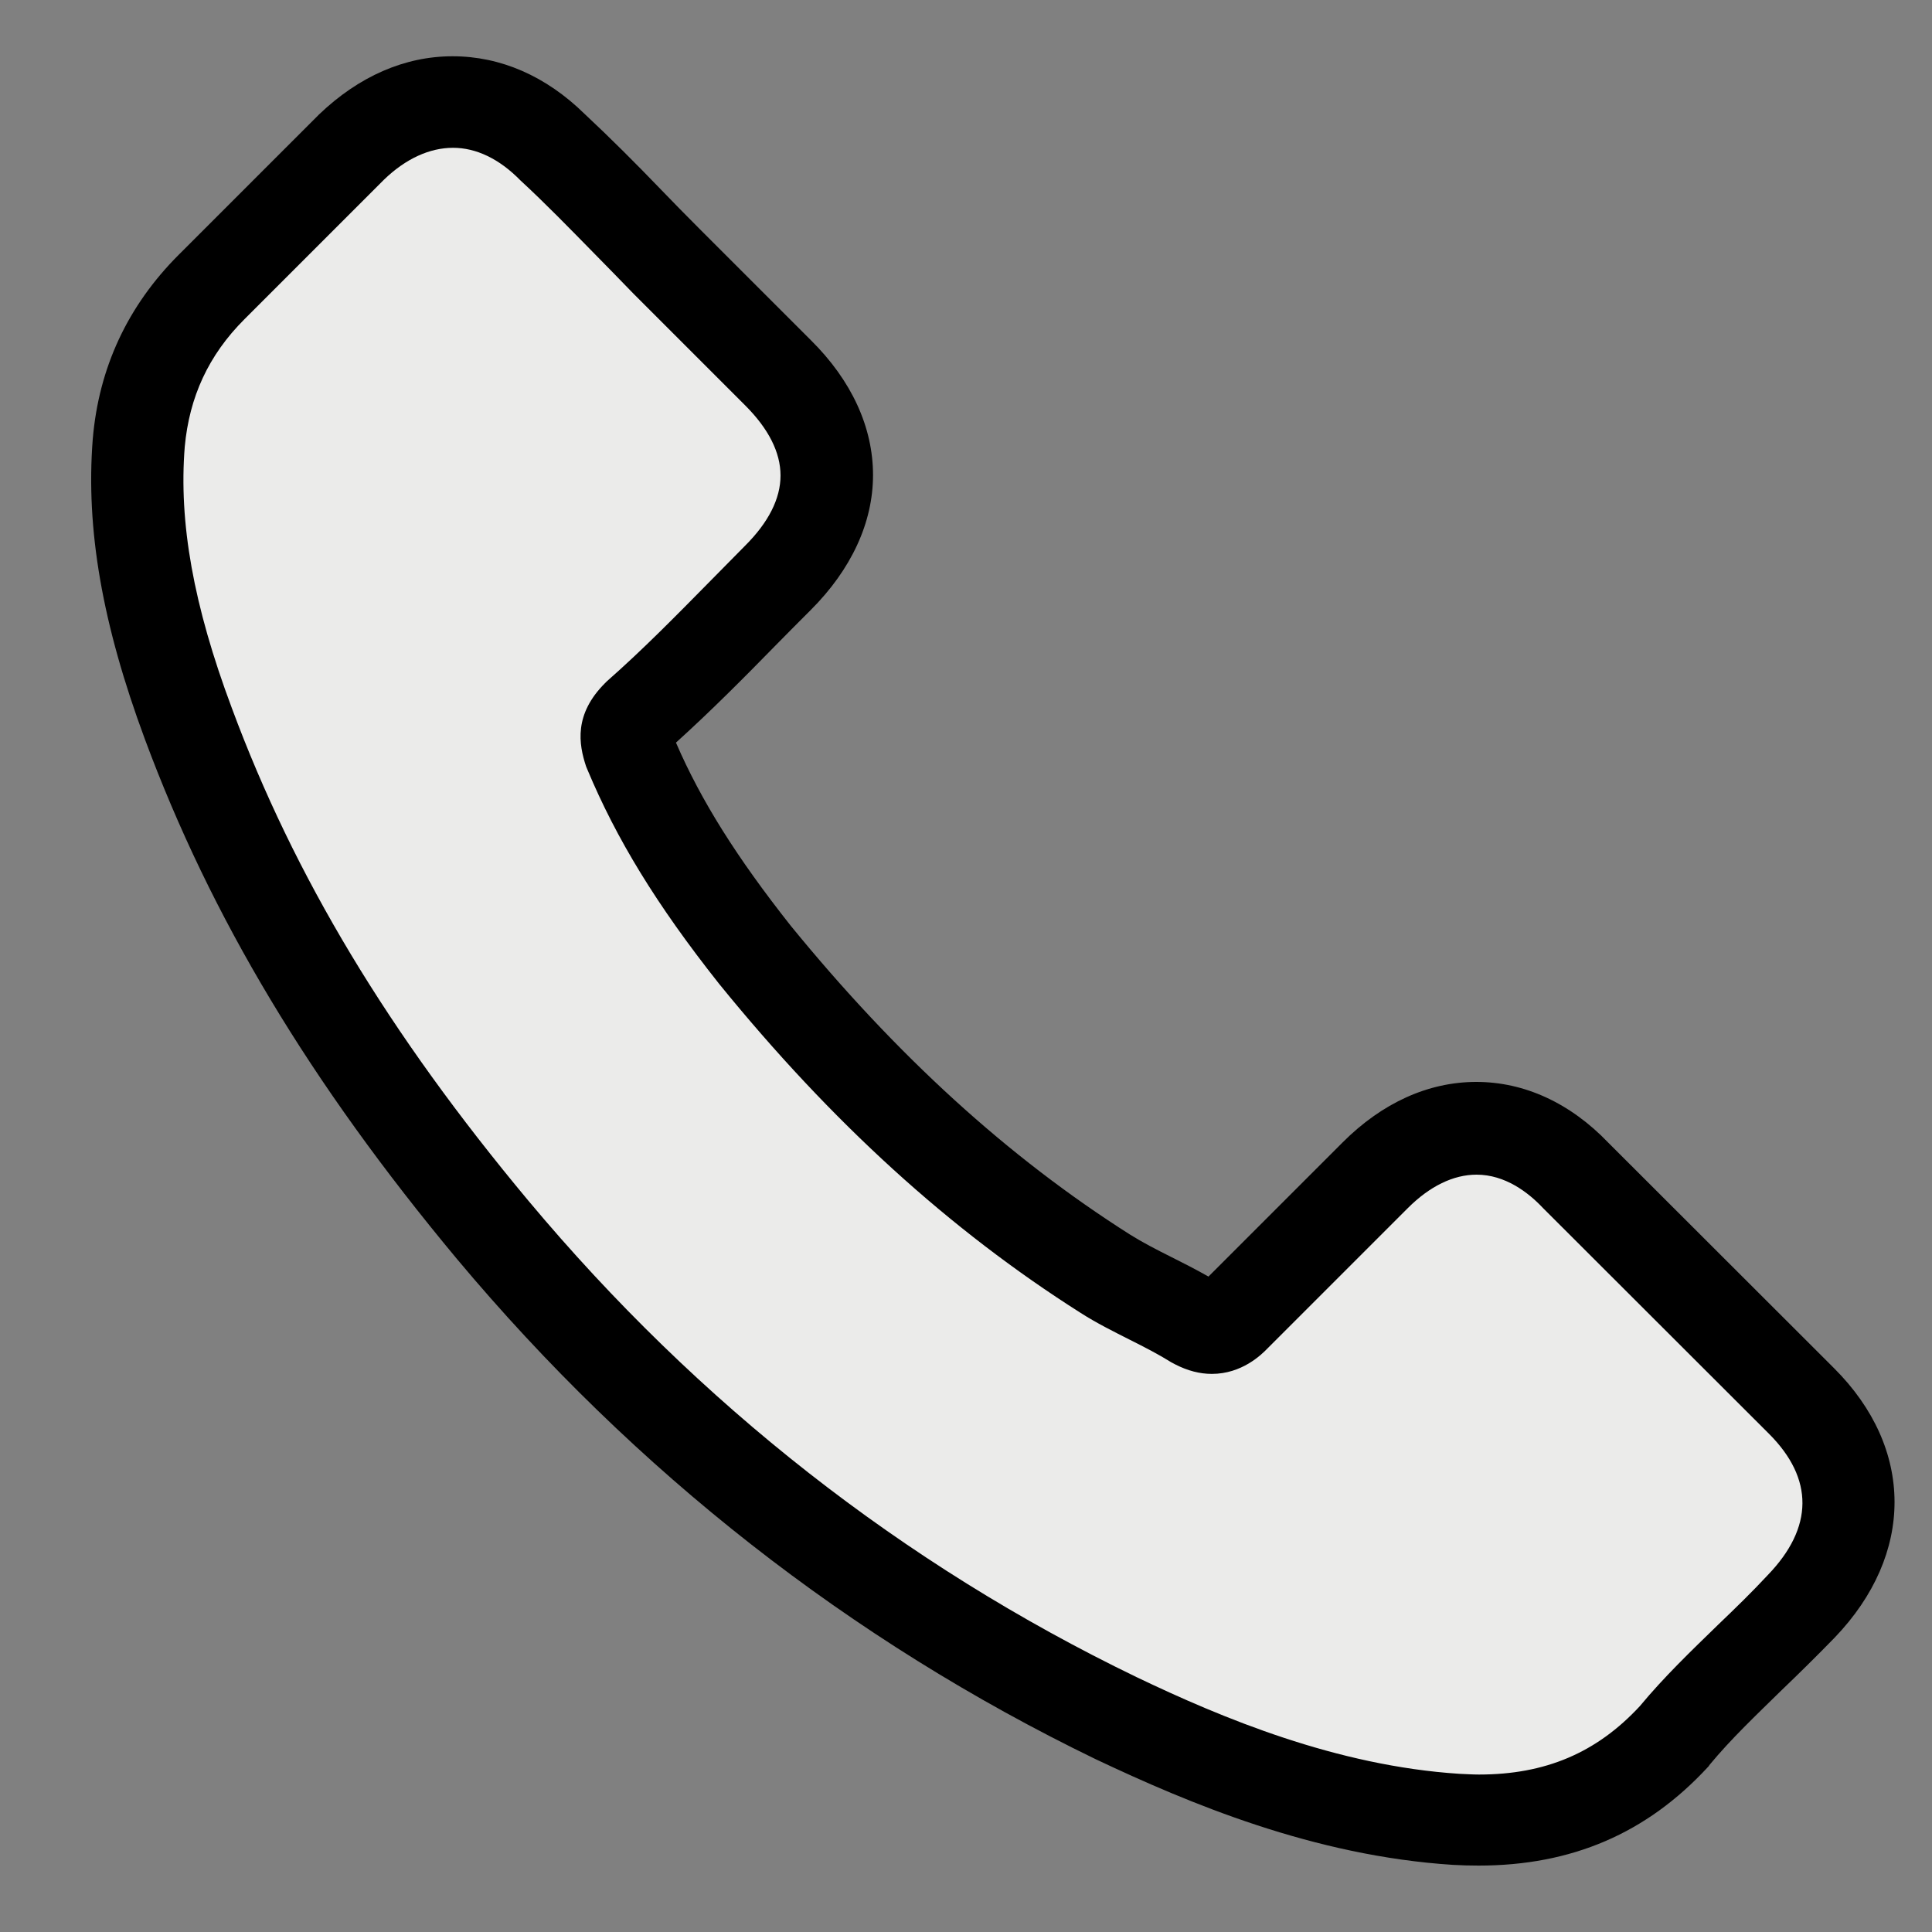
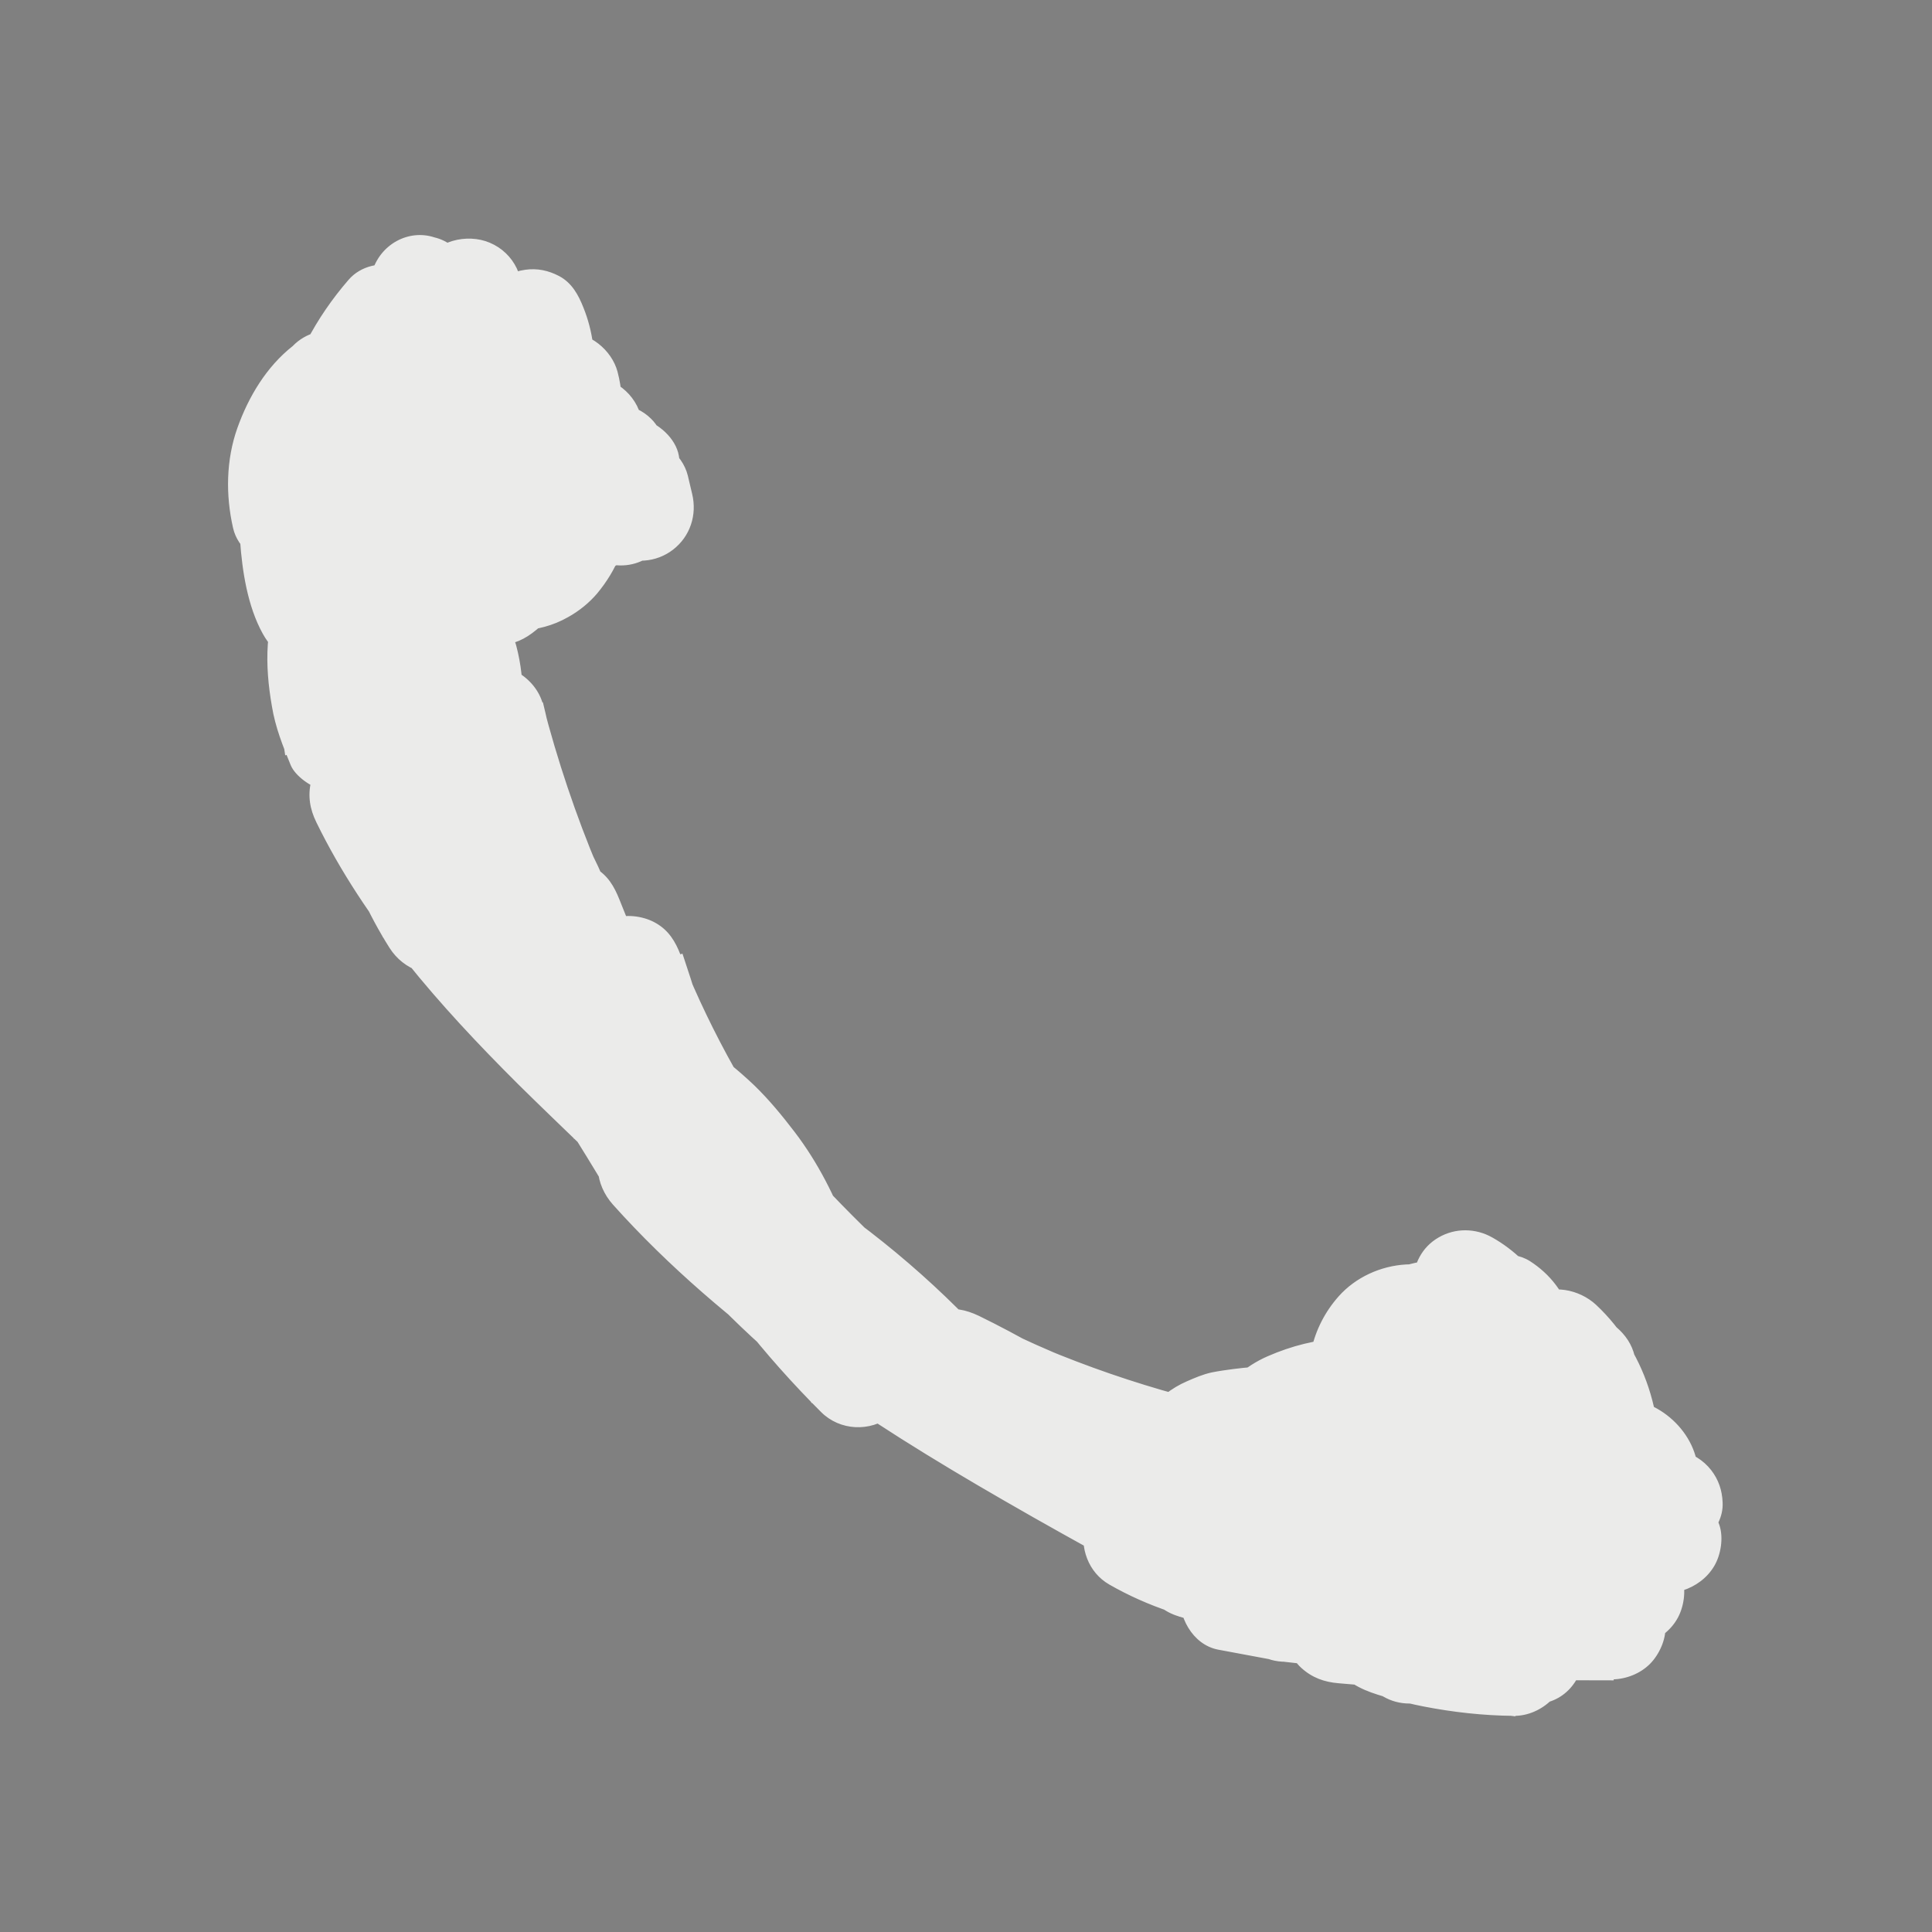
<svg xmlns="http://www.w3.org/2000/svg" version="1.1" x="0px" y="0px" viewBox="0 0 800 800" style="enable-background:new 0 0 800 800;" xml:space="preserve">
  <rect x="0" y="0" width="800" height="800" fill="#808080" stroke="none" />
  <style type="text/css">
	.st0{fill:#EBEBEA;}
</style>
  <g id="Capa_1">
    <g>
      <g>
-         <path class="st0" d="M238.5,297.2c14.1-9.7,27.8-19.9,41.1-30.6c11.3-9,23.2-18.2,33-28.8c6.5-7,12-15,14.7-24.3     c3.3-11.4,1.2-22.7-3.7-33.2c-3.5-7.6-9.2-14-14.5-20.3c-5.2-6.1-10.5-12.3-15.8-18.3c-10.5-12-21.1-23.8-32-35.5     c-10-10.8-19.9-22.4-31.3-31.8c-14-11.5-30.8-19.7-49.4-17.6c-17.1,1.9-32.6,8.8-46.3,19.2c-23.4,17.9-43.8,41-56.6,67.7     C71.4,157,66.3,170.9,64,185.5c-1.4,9.1-2.3,18.2-2.3,27.4c0.1,9.7,1.3,19.3,2.6,28.8c4,27.5,12.7,54.6,23.2,80.4     c10.4,25.6,22.5,50.2,36.9,73.8c28.1,46.1,63.2,88.1,101.6,126c39.2,38.5,82.3,73.1,127.1,104.9c48.9,34.8,100.4,65.5,155.9,88.4     c13.6,5.6,27.4,10.7,41.5,15.1c14.2,4.5,28.7,8.6,43.4,11c18,2.9,36.2,3.6,53.9-1.9c14.6-4.5,27.1-12.1,38.9-21.4     c20.7-16.4,36.2-38.8,50.6-60.6c10.2-15.4,19-33.7,11.7-52.3c-3.7-9.4-9.5-16.8-16-24.5c-5.4-6.4-10.8-12.8-16.3-19.2     c-10.7-12.6-21.4-25.2-32.1-37.8c-9.8-11.6-19.9-22.3-32.2-31.3c-12.2-9-28.2-15.2-43.6-13.8c-16,1.5-29.5,8.3-41.1,19.4     c-8.9,8.5-15.8,18.9-23.3,28.6c1.1-1.5,2.3-3,3.4-4.5c-5.4,6.9-11.1,13.7-18,19.1c1.5-1.1,3-2.3,4.5-3.4c-4.8,3.7-10,6.6-15.6,9     c1.8-0.7,3.5-1.5,5.3-2.2c-6.8,2.8-13.9,4.6-21.2,5.6c1.9-0.3,3.9-0.5,5.8-0.8c-8.7,1.1-17.5,1-26.2-0.2c1.9,0.3,3.9,0.5,5.8,0.8     c-10-1.4-19.6-4.2-28.9-8.1c1.8,0.7,3.5,1.5,5.3,2.2c-14.2-6.1-27.1-14.4-39.3-23.8c1.5,1.1,3,2.3,4.5,3.4     c-17.8-13.9-34.2-29.7-50.3-45.5c-15.9-15.7-31.3-31.9-45.9-48.7c-8.2-9.5-16.2-19.2-23.9-29.2c1.1,1.5,2.3,3,3.4,4.5     c-25.5-33.1-47.7-68.7-64-107.2c0.7,1.8,1.5,3.5,2.2,5.3c-3.9-9.2-7.4-18.6-10.6-28c-1.8-5.4-5.1-10.2-10.1-13.1     c-4.7-2.8-11.7-3.9-16.9-2.2c-10.8,3.5-19.3,15.4-15.4,27.1c23.4,69.4,64.8,130.5,113.5,184.7c23.4,26,48.4,51.1,74.9,73.9     c14.7,12.6,30.4,24.7,47.8,33.4c17.9,9,36.6,14.6,56.7,15.6c20.2,1,41.6-3.4,59-13.9c17.2-10.4,28.1-26.2,40.1-41.7     c-1.1,1.5-2.3,3-3.4,4.5c5.1-6.6,10.5-13.1,17.2-18.3c-1.5,1.1-3,2.3-4.5,3.4c3-2.3,6.1-4.2,9.6-5.7c-1.8,0.7-3.5,1.5-5.3,2.2     c3.2-1.3,6.4-2.2,9.8-2.6c-1.9,0.3-3.9,0.5-5.8,0.8c3.2-0.4,6.3-0.3,9.5,0c-1.9-0.3-3.9-0.5-5.8-0.8c3.8,0.6,7.3,1.6,10.8,3     c-1.8-0.7-3.5-1.5-5.3-2.2c5.1,2.2,9.8,5.2,14.3,8.5c-1.5-1.1-3-2.3-4.5-3.4c14.9,11.5,26.5,26.9,38.6,41.2     c13.7,16.1,28.1,31.9,41.1,48.6c-1.1-1.5-2.3-3-3.4-4.5c2.1,2.8,4,5.7,5.5,8.9c-0.7-1.8-1.5-3.5-2.2-5.3c0.8,1.9,1.4,3.9,1.7,5.9     c-0.3-1.9-0.5-3.9-0.8-5.8c0.2,2.2,0.2,4.2,0,6.4c0.3-1.9,0.5-3.9,0.8-5.8c-0.5,2.9-1.3,5.5-2.4,8.2c0.7-1.8,1.5-3.5,2.2-5.3     c-3.5,7.7-8.5,14.7-13.2,21.7c-4.5,6.6-9.1,13.2-14,19.5c1.1-1.5,2.3-3,3.4-4.5c-8.7,11.2-18.2,21.7-29.3,30.4     c1.5-1.1,3-2.3,4.5-3.4c-6.4,4.9-13.3,9.1-20.7,12.3c1.8-0.7,3.5-1.5,5.3-2.2c-6.6,2.8-13.5,4.7-20.6,5.7     c1.9-0.3,3.9-0.5,5.8-0.8c-8.6,1-17.1,0.7-25.7-0.4c1.9,0.3,3.9,0.5,5.8,0.8c-16.4-2.3-32.5-6.9-48.2-11.9     c-15.1-4.8-30-10.3-44.6-16.5c1.8,0.7,3.5,1.5,5.3,2.2c-52.8-22.3-101.8-52.5-148.4-85.8c-12.3-8.8-24.5-17.8-36.4-27.1     c1.5,1.1,3,2.3,4.5,3.4c-42.5-32.9-82.7-68.8-118.5-108.9c-10-11.2-19.6-22.8-28.8-34.7c1.1,1.5,2.3,3,3.4,4.5     c-21.1-27.3-39.9-56.4-55.3-87.3c-4.4-8.7-8.5-17.6-12.3-26.6c0.7,1.8,1.5,3.5,2.2,5.3c-11.8-28.2-21.7-58-25.8-88.4     c0.3,1.9,0.5,3.9,0.8,5.8c-1.7-13.3-2.1-26.6-0.4-39.9c-0.3,1.9-0.5,3.9-0.8,5.8c1.6-11.3,4.7-22.2,9-32.7     c-0.7,1.8-1.5,3.5-2.2,5.3c5.3-12.3,12.2-23.8,20.4-34.5c-1.1,1.5-2.3,3-3.4,4.5c8.9-11.5,19.2-22.1,30.7-31.1     c-1.5,1.1-3,2.3-4.5,3.4c6.4-4.9,13.1-9.2,20.5-12.4c-1.8,0.7-3.5,1.5-5.3,2.2c4.6-1.9,9.2-3.3,14.1-4.1     c-1.9,0.3-3.9,0.5-5.8,0.8c3.8-0.5,7.5-0.6,11.3-0.1c-1.9-0.3-3.9-0.5-5.8-0.8c3.5,0.5,6.8,1.4,10,2.7c-1.8-0.7-3.5-1.5-5.3-2.2     c4.1,1.8,7.9,4.1,11.5,6.8c-1.5-1.1-3-2.3-4.5-3.4c7.8,6.1,14.6,13.5,21.4,20.7c7.4,7.8,14.7,15.7,22,23.6     c14.5,15.9,29.3,31.8,42.6,48.8c-1.1-1.5-2.3-3-3.4-4.5c2.6,3.4,4.9,6.9,6.6,10.9c-0.7-1.8-1.5-3.5-2.2-5.3c0.8,2,1.3,3.9,1.7,6     c-0.3-1.9-0.5-3.9-0.8-5.8c0.3,2,0.3,4,0,6.1c0.3-1.9,0.5-3.9,0.8-5.8c-0.4,2.3-1,4.4-1.8,6.5c0.7-1.8,1.5-3.5,2.2-5.3     c-1.2,2.7-2.8,5.2-4.6,7.6c1.1-1.5,2.3-3,3.4-4.5c-5.9,7.4-13.4,13.5-20.5,19.6c-7.9,6.8-16,13.3-24.2,19.7     c1.5-1.1,3-2.3,4.5-3.4c-9.2,7.1-18.6,13.9-28.2,20.5c-4.8,3.3-8.5,7.4-10.1,13.1c-1.4,5.3-0.8,12.3,2.2,16.9     C214.5,298.7,228.3,304.1,238.5,297.2L238.5,297.2z" />
-       </g>
+         </g>
      <g>
        <path class="st0" d="M154,112.8c-4.6,15.9-4.9,32-2.2,48.2c1.2,7.3,8.6,13.5,15.4,15.4c8,2.2,15.3-0.4,21.4-5.7     c13.2-11.3,22.8-27.5,26.9-44.3c2.6-10.7-2.5-21.6-12.7-25.9c-9.4-4-22.7-0.9-27.5,9c-3.7,7.6-6.2,15-7.3,23.3     c-1.1,8.5-0.8,16.1,0.6,24.6c0.7,1.8,1.5,3.5,2.2,5.3c1.1,1.5,2.3,3,3.4,4.5c3.4,3.4,7.9,5.4,12.6,6c8.8,1.2,17.2-2.9,21.9-10.5     c6.8-11.1,8.9-26.2,4.3-38.5c-1.3-3.5-2.9-7-5.7-9.7c-3.4-3.4-7.9-5.4-12.6-6c-4-0.5-7.7-0.1-11.4,1.5c-4,1.7-8.7,4.9-10.5,9     c-3,7-4.7,12.5-5.3,20.2c-0.4,5.3,0.4,10.8,1.7,16c1.3,5,3.4,10.2,6.4,14.5c4.2,6.3,8.4,10.1,14.3,14.6     c4.1,3.1,12.3,3.7,16.9,2.2c1.8-0.7,3.5-1.5,5.3-2.2c3.3-2,5.9-4.6,7.9-7.9c6.8-9.2,10.2-21.7,9.8-33c-0.2-5.8-2.3-11.4-6.4-15.5     c-3.8-3.8-10.1-6.7-15.5-6.4c-5.7,0.3-11.6,2.1-15.5,6.4c-4.1,4.5-6,9.5-6.4,15.5c-1,15.5,3.6,32.4,12.8,45.1     c4.7,6.5,10.6,10.9,19,10.9c7.6,0,15.3-4.1,19-10.9c9.9-18.3,12.7-41.5,4.8-61.1c-2.1-5.3-4.8-10.3-10.1-13.1     c-4.4-2.3-9-3.3-14-2.6c-11.1,1.5-18.4,10.5-19.1,21.6c-1.2,21.5,4.1,42.9,14,61.9c7.6,14.7,30.1,14,38,0     c7.1-12.6,9-27.3,5.3-41.3c-2.4-9-11.7-16.6-21.2-16.1c-10.1,0.5-18,6.6-21.2,16.1c-2.4,7.3-3.6,15.4-3.1,23.1     c0.7,9.8,3,18.1,7.1,27c2.1,4.5,8.4,9,13.1,10.1c5.4,1.2,12.3,1.3,16.9-2.2c5.4-4.1,10.4-8.3,13.6-14.6     c3.2-6.3,4.9-12.5,5.1-19.6c0.2-11-8.5-20.2-19.1-21.6c-4.7-0.6-9.9,0-14,2.6c-5.1,3.3-7.9,7.5-10.1,13.1     c-1.2,3.2-1.7,6.3-2.2,9.7c-0.5,3.6-0.8,6.8-0.4,10.4c1,8.4,3,16.6,7.9,23.7c2.8,4,5.9,7.1,10.5,9c4.2,1.8,9.9,2.8,14.3,1.1     c8.4-3.1,15.7-8.2,19.9-16.4c4-7.8,5.8-17.7,2.5-26.2c-1.4-3.5-2.9-7-5.7-9.7c-3.4-3.4-7.9-5.4-12.6-6c-4-0.5-7.7-0.1-11.4,1.5     c-4.1,1.7-8.6,4.9-10.5,9c-3,6.5-5.2,13.1-4.9,20.4c0.3,7.2,2.1,14,5.7,20.2c2.6,4.6,7.9,8.9,13.1,10.1     c5.4,1.2,12.3,1.3,16.9-2.2c2.6-1.9,5.3-3.7,7.3-6.3c2.7-3.4,4.4-6,6.1-9.9c3-7.1,3.1-13.9,1.8-21.5c-1.3-7.3-8.5-13.5-15.4-15.4     c-7-1.9-16.5-0.2-21.4,5.7c-4.5,5.4-8.2,11.1-9.6,18.1c-1.3,6.9-1.5,14.2,0.8,20.9c2.4,6.6,6.2,11.5,12.7,14.3     c6.4,2.7,13.5,2.5,19.6-1.1c8.6-5.2,15.6-13.8,17.8-23.8c-14.1,0-28.3,0-42.4,0c0.6,2.5,1.2,5.1,1.8,7.6     c10.8-8.3,21.5-16.6,32.3-24.8c-8.8-5-18.8-6.1-28.7-3.9c-9.7,2.3-17.4,8.7-22.9,16.7c12.7,7.4,25.3,14.8,38,22.2     c2.2-3.7,4.4-7.5,6.6-11.2c4.5-7.7,3.6-17.5-1.7-24.4c-5.4-6.9-14.5-10.2-23.1-7.9c-24.7,6.6-45,26.9-51.5,51.7     c-1.8,6.9-0.3,13.6,3.9,19.2c3.9,5,10.5,9.3,17.3,8.7c7.4-0.7,13.6-2.1,20.1-5.8c4.5-2.5,8.7-5.9,12-9.8     c7.7-9.3,13.3-21.2,12-33.6c0-4-1-7.7-3-11.1c-2-3.3-4.6-5.9-7.9-7.9c-6.4-3.8-15.8-4.3-22.2,0c-15.8,10.7-29.1,24.4-38.6,41     c-5.5,9.6-3,21.7,5.7,28.4c3.7,2.9,8.5,4.9,13.3,4.7c6.1-0.3,10.8-2.5,15.5-6.4c16.8-13.9,26.1-35.5,27-57     c0.3-6.9-3.4-13.2-8.7-17.3c-5.1-3.9-12.8-6.4-19.2-3.9c-12.3,4.7-23.6,11.4-32.5,21.3c-8.7,9.8-15.4,21.3-18.7,34.1     c-2.3,9.1,1.5,20.3,10.1,24.8c3.5,1.8,7.2,2.8,11.1,3c5.8,0.3,11.3-2.7,15.5-6.4c19.8-17.5,31.4-45.4,29.5-71.8     c-0.6-8.9-5-16.5-13.5-20.1c-8.2-3.5-17.6-1.6-24,4.5c-8.7,8.3-16.2,18.4-21.5,29.2c-3,6.1-5.6,12.4-7.5,19     c-2,6.8-3,13.7-3.8,20.7c0.3,1.9,0.5,3.9,0.8,5.8c0.7,1.8,1.5,3.5,2.2,5.3c2.4,4.1,6.2,7.2,10.5,9c7.7,3.3,18.1,2,24-4.5     c8.8-9.7,15.2-20.7,19.4-33.1c3.6-10.6,5.2-22.5,4.2-33.7c-0.7-7.8-1.6-16-5.7-22.9c-6.9-11.9-21.5-17.3-34.3-11.9     c-8.9,3.8-14.2,10.5-19.7,18.2c-3,4.2-5.8,8.6-8.1,13.2c-6.2,12-10.8,24.9-12.8,38.3c-0.3,1.9-0.5,3.9-0.8,5.8     c-0.1,3,0.5,5.9,1.9,8.5c1.8,4.2,4.8,8.3,9,10.5c3.5,1.8,7.2,2.8,11.1,3c5.9,0.3,11.2-2.8,15.5-6.4     c25.4-21.7,35.7-60.6,24.7-92.1c-2.6-7.4-7.6-13.2-15.4-15.4c-8.1-2.2-15.2,0.5-21.4,5.7c-12.2,10.1-20.7,24.1-25.9,38.9     c-5.3,15.1-5.7,31.6-2.5,47.1c3.3,15.7,26.2,21.9,36.8,9.7c11.3-12.9,19.6-28.6,22.6-45.5c3-17,2.5-34.9-3.8-51.1     c-1-3.7-2.9-7-5.7-9.7c-2.7-2.7-6-4.6-9.7-5.7c-8-2.2-15.3,0.5-21.4,5.7c-20.2,17.2-31.9,44.7-30.9,71.1     c0.3,8.9,5.3,16.6,13.5,20.1c8.5,3.6,17.2,1.4,24-4.5c23.7-20.7,33.2-55.2,25.5-85.4c-1.7-6.6-6.6-11.7-12.7-14.3     c-5.9-2.5-14-2.9-19.6,1.1c-11.3,8.2-20.7,17.6-28.4,29.3c-6.6,10-11.5,21.7-14,33.4c-2,9.2,1.2,20.1,10.1,24.8     c9,4.8,19.1,3.3,26.6-3.4c10.9-9.8,18.6-22.7,23.3-36.5c4.8-14.1,5.1-29.2,2.3-43.7c-3-15.8-26.4-21.8-36.8-9.7     c-13.5,15.6-23.5,34.1-27.7,54.3c-1.8,8.8,0.6,17.5,7.9,23.1c3.2,2.4,6.4,3.8,10.4,4.3c4.6,0.6,10.1,0.1,14-2.6     c8.6-5.9,16-13.2,21-22.4c5.1-9.3,7.8-19.4,8.1-30c0.3-8.7-5.8-16.8-13.5-20.1c-8.2-3.5-17.6-1.6-24,4.5     c-14.8,14.2-25.7,32.9-30.8,52.8c-2.7,10.7,2.6,21.7,12.7,25.9c4.4,1.8,9.7,2.6,14.3,1.1c1.8-0.7,3.5-1.5,5.3-2.2     c3.3-2,5.9-4.6,7.9-7.9c4.1-5.3,7-11.9,8.3-18.4c1.8-8.6,1.8-16.7-0.2-25.3c-1.6-7.4-8.2-13.4-15.4-15.4c-3.9-1-7.8-1-11.7,0     c-3.7,1-7,2.9-9.7,5.7c-10.9,8.6-18.3,21-22.9,33.9c-4.7,13.2-4.9,27.8-1.8,41.4c1.9,8.5,10.1,14.6,18.3,15.8     c9.1,1.2,16.9-3,21.9-10.5c6.1-9.1,9-20,9.4-30.9c0.3-10.9-8.6-20.2-19.1-21.6c-10.5-1.4-21.4,5.1-24.1,15.8     c-3,11.8-4.4,24.4-3.5,36.6c0.9,12.7,3.1,27.2,9.4,38.6c5.1,9.2,14.7,16,25.5,15.9c7.1-0.1,13.8-3.2,18.7-8.4     c3.8-4,5.6-8.3,7.4-13.5c4.6-12.9,4.6-27.8,1.2-41c-2.3-9-11.7-16.6-21.2-16.1c-3.9,0.2-7.6,1.2-11.1,3     c-4.3,2.3-9.2,8.2-10.1,13.1c-1.2,6.8-2.2,13.7-2.3,20.7c-0.1,7.1,0.7,14.2,1.7,21.2c1.8,12.2,6.1,24,11.8,34.9     c4,7.8,13.7,11.6,21.9,10.5c8.4-1.1,16.1-7.3,18.3-15.8c4.4-17.4,4-36.6-2.8-53.4c-2.1-5.3-4.8-10.3-10.1-13.1     c-4.4-2.3-9-3.3-14-2.6c-4.6,0.6-9.4,2.5-12.6,6c-4.1,4.5-6,9.5-6.4,15.5c-1.8,24.2,0.7,49,6.8,72.4     c2.8,10.6,13.5,17.2,24.1,15.8c11.1-1.5,18.5-10.5,19.1-21.6c0.9-17.9-3.6-35.9-12-51.7c-4.1-7.7-13.6-11.6-21.9-10.5     c-8.2,1.1-16.4,7.3-18.3,15.8c-3.5,16-3.3,32.7,1.5,48.4c3.2,10.5,13.2,17.2,24.1,15.8c10.5-1.4,19.3-10.6,19.1-21.6     c-0.3-16.4-5.3-33.4-15.4-46.5c-3-3.9-5.8-7-10.5-9c-4.4-1.8-9.7-2.6-14.3-1.1c-3.6,1.2-6.9,3.1-9.7,5.7c-4.3,4-6,9.9-6.4,15.5     c-0.6,8.7,0.2,17.2,1.7,25.8c1.4,8.6,4.5,16.4,7.8,24.4c1.9,4.5,8.5,9.1,13.1,10.1c4.9,1.1,9.6,0.9,14.3-1.1     c4.2-1.8,8.3-4.8,10.5-9c0.7-1.8,1.5-3.5,2.2-5.3c1-3.9,1-7.8,0-11.7c-1.9-13-3.9-25.9-5.8-38.9c-14.1,3.9-28.3,7.8-42.4,11.7     c6.9,21.7,17,42.6,30.4,61.1c2.2,3,4.6,6,7.9,7.9c4.3,2.5,9.2,3.3,14,2.6c8.2-1.1,16.5-7.3,18.3-15.8c2.9-13.8,4.8-27.9,5.2-42     c0.4-14.2-0.9-28.2-3.1-42.2c-0.8-4.9-5.9-10.9-10.1-13.1c-4.4-2.3-9-3.3-14-2.6c-11,1.5-18.7,10.6-19.1,21.6     c-0.9,24.9,2.8,50.4,11,74c3.1,8.9,11.2,16.6,21.2,16.1c9.9-0.4,18.3-6.6,21.2-16.1c6.8-22.3,10.1-46,10-69.3     c-0.1-11.5-10.1-22.5-22-22c-12,0.5-21.9,9.7-22,22c-0.1,15.3-0.3,30.6-0.4,46c-0.1,11,8.5,20.2,19.1,21.6     c10.2,1.4,21.8-5,24.1-15.8c3.3-15.5,5.1-31.4,4.9-47.2c-0.2-11.5-10-22.5-22-22c-5.7,0.3-11.6,2.1-15.5,6.4     c-1.1,1.5-2.3,3-3.4,4.5c-2,3.4-3,7.1-3,11.1c-2.3,17.9-0.6,36.4,4.2,53.8c2.5,9,11.6,16.6,21.2,16.1c3.9-0.2,7.6-1.2,11.1-3     c5.3-2.8,7.9-7.9,10.1-13.1c5.8-14.3,6.1-31,2.2-45.8c-2.8-10.6-13.5-17.2-24.1-15.8c-10.4,1.4-19.5,10.6-19.1,21.6     c0.7,17.3,3,34.6,6.8,51.5c3.8,16.9,9.7,33.1,16.5,49c1.1,1.5,2.3,3,3.4,4.5c2,2.1,4.4,3.7,7.1,4.5c4.4,1.8,9.7,2.6,14.3,1.1     c9-2.9,16.5-11.3,16.1-21.2c-0.9-24.2-4.2-48.4-10-71.9c-14.1,3.9-28.3,7.8-42.4,11.7c7.4,28.6,17.4,56.3,29.5,83.2     c2.1,4.7,8.4,8.8,13.1,10.1c5.3,1.4,12.3,0.8,16.9-2.2c4.7-3,8.8-7.5,10.1-13.1c0.3-1.9,0.5-3.9,0.8-5.8c0-4-1-7.7-3-11.1     c-11-25.9-28.9-49.6-50.7-67.4c-2.9-2.4-6-4.6-9.7-5.7c-4.8-1.3-9.8-0.8-14.3,1.1c-7.9,3.3-13.7,11.3-13.5,20.1     c0.6,33.2,10.2,66.3,27.9,94.5c5.9,9.3,17.2,13.3,27.5,9c4.2-1.8,8.3-4.8,10.5-9c2.6-4.9,4.4-11.6,2.2-16.9     c-4.6-11.3-9.6-22.3-15.7-32.8c-6.1-10.5-13.2-20.3-20.7-29.9c-1.5-1.1-3-2.3-4.5-3.4c-2.5-1.6-5.2-2.5-8.2-2.6     c-4.7-0.6-9.9,0-14,2.6c-3.2,2-5.8,4.7-7.9,7.9c-3.4,5.2-3.1,11.2-2.2,16.9c1.6,10.5,5.1,20.2,9.3,30     c4.2,9.7,10.1,18.2,16.6,26.5c1.5,1.1,3,2.3,4.5,3.4c2.5,1.6,5.2,2.5,8.2,2.6c4.7,0.6,9.9,0,14-2.6c8-5.1,13.2-15.3,10.1-24.8     c-7.3-22.7-17.9-44.4-32-63.7c-3.3-4.5-7.3-8.8-13.1-10.1c-4.9-1.1-9.6-0.9-14.3,1.1c-10.4,4.4-15,15.1-12.7,25.9     c4.5,21.3,13.6,42.2,26.2,59.9c3.3,4.6,7.4,8.8,13.1,10.1c4.9,1.1,9.6,0.9,14.3-1.1c9.5-4,16.4-15.6,12.7-25.9     c-7.7-21.7-18.2-42.3-32-60.7c-3.4-4.5-7.3-8.8-13.1-10.1c-4.9-1.1-9.6-0.9-14.3,1.1c-9.4,4-16.5,15.6-12.7,25.9     c7.2,19.8,16.2,38.8,27.6,56.5c6,9.3,17.2,13.3,27.5,9c9.7-4.1,16.1-15.4,12.7-25.9c-7.5-23.5-19.5-44.6-35.5-63.3     c-1.5-1.1-3-2.3-4.5-3.4c-2.5-1.6-5.2-2.5-8.2-2.6c-4.7-0.6-9.9,0-14,2.6c-8.5,5.5-12.4,15-10.1,24.8     c5.6,24.1,17.1,45.9,32.6,65.1c1.5,1.1,3,2.3,4.5,3.4c2.5,1.6,5.2,2.5,8.2,2.6c4.7,0.6,9.9,0,14-2.6c3.2-2,5.8-4.7,7.9-7.9     c2.7-4.1,4.2-12.2,2.2-16.9c-6.8-16.4-14.7-31.9-25.1-46.3c-3.3-4.6-7.4-8.8-13.1-10.1c-4.9-1.1-9.6-0.9-14.3,1.1     c-9.8,4.2-15.9,15.3-12.7,25.9c4.6,15.8,11.5,31.1,20.3,45c5.9,9.3,17.2,13.3,27.5,9c10-4.2,15.6-15.3,12.7-25.9     c-6.3-23.2-18.8-44.8-35.9-61.7c-7.8-7.7-20.3-8.4-28.9-1.7c-3.6,2.8-6.8,6.8-7.9,11.4c-1.4,6-0.5,11.4,2.2,16.9     c20.1,41.2,51.2,76.2,83.4,108.3c9,8.9,18.1,17.6,27.2,26.4c8,7.6,20.2,8.5,28.9,1.7c3.6-2.8,6.8-6.8,7.9-11.4     c1.4-6.1,0.4-11.3-2.2-16.9c-15.3-32.7-36.5-62.8-61.7-88.6c-7.7-7.8-20.4-8.3-28.9-1.7c-3.6,2.8-6.8,6.8-7.9,11.4     c-1.2,5.4-1.3,12.3,2.2,16.9c25.7,34,49.5,69.4,71.3,106c5.6,9.4,17.4,13.2,27.5,9c10-4.2,15.7-15.3,12.7-25.9     c-9.6-35-21.2-69.5-34.9-103.2c-2.2-5.5-4.8-10-10.1-13.1c-4.7-2.8-11.7-3.9-16.9-2.2c-5.3,1.7-10.5,5-13.1,10.1     c-2.7,5-4.2,11.4-2.2,16.9c13.7,39,31,76.8,51.7,112.6c5.5,9.5,17.5,13.2,27.5,9c10.4-4.4,15.1-15.1,12.7-25.9     c-6.3-28.7-14.1-57.1-23.5-85c-14.1,3.9-28.3,7.8-42.4,11.7c13.2,34.7,30.5,67.7,52.5,97.6c6.9,9.4,14.2,18.6,21.8,27.5     c1.5,1.1,3,2.3,4.5,3.4c2.5,1.6,5.2,2.5,8.2,2.6c4.7,0.6,9.9,0,14-2.6c3.2-2,5.8-4.7,7.9-7.9c2.8-4.3,4-12.1,2.2-16.9     c-5.5-14.8-12.6-28.9-22.2-41.5c-5.2-6.8-10.6-13.4-16.8-19.4c-6.3-6-13.1-11.5-20.2-16.5c-1.8-0.7-3.5-1.5-5.3-2.2     c-2.9-0.9-5.8-1-8.8-0.4c-4.6,0.6-9.4,2.5-12.6,6c-2.6,2.8-4.5,6.1-5.7,9.7c-1.5,4.7-0.8,12.8,2.2,16.9     c23.6,32,49.9,61.9,79.2,88.8c7.9,7.3,16.1,14.4,24.4,21.2c4.6,3.8,9.3,6.4,15.5,6.4c5.4,0,11.8-2.4,15.5-6.4     c8-8.8,8.7-22.4,0-31.1c-26-25.8-55.9-48.1-88.1-65.6c-8.3-4.5-19.9-3.9-26.6,3.4c-6.6,7.1-8.6,18.1-3.4,26.6     c17.2,28.5,38,55,61.6,78.5c7.8,7.8,20.3,8.3,28.9,1.7c8.5-6.6,11.3-18.8,5.7-28.4c-21.7-36.8-51.1-68.2-85.7-93.2     c-1.8-0.7-3.5-1.5-5.3-2.2c-2.9-0.9-5.8-1-8.8-0.4c-4.6,0.6-9.4,2.5-12.6,6c-2.6,2.8-4.5,6.1-5.7,9.7c-1.5,4.7-0.9,12.9,2.2,16.9     c19.5,26,41.3,49.9,66.2,70.8c4.6,3.8,9.4,6.4,15.5,6.4c5.4,0,11.8-2.4,15.5-6.4c3.8-4.2,6.7-9.7,6.4-15.5     c-0.3-1.9-0.5-3.9-0.8-5.8c-1-3.7-2.9-7-5.7-9.7c-21.6-27-47.2-50.4-75.4-70.4c-4.2-3-12.1-3.8-16.9-2.2c-4.6,1.5-8.4,4-11.4,7.9     c-6.9,8.9-5.7,20.6,1.7,28.9c23.2,25.9,49.8,48.3,77.8,68.8c26.8,19.6,55.1,37,83.9,53.6c16.4,9.5,32.9,18.6,49.5,27.8     c9.6,5.3,21.6,3.1,28.4-5.7c2.9-3.7,4.9-8.5,4.7-13.3c-0.3-6.1-2.6-10.8-6.4-15.5c-22.6-27.6-52-50.4-84.4-65.6     c-10.3-4.8-20.9-9.1-31.7-12.6c-10.4-3.4-21.9,3.1-25.9,12.7c-1.8,4.4-2.6,9.7-1.1,14.3c1.9,5.7,5.2,9.6,10.1,13.1     c35,25.1,72.8,46.2,112.4,63c5.4,2.3,11,4.2,16.9,2.2c4.6-1.5,8.4-4,11.4-7.9c2.9-3.7,4.9-8.5,4.7-13.3c-0.2-5.5-2-11.9-6.4-15.5     c-28.5-23.4-59.2-43.8-92.3-60c-5.4-2.6-11-3.8-16.9-2.2c-5.1,1.4-10.6,5.3-13.1,10.1c-5.3,10.1-3,24.4,7.9,30.1     c37.8,19.6,78.2,34.3,119.8,43.1c10,2.1,20.1,3.8,30.2,5.2c12.5,1.7,25.3,4.4,37.9,2.1c17.4-3.1,30.7-20.9,23.4-38.2     c-3.3-7.7-11.3-12.6-18.5-16.4c-5.5-2.9-11.3-5.4-17.2-7.4c-10.1-3.5-21.2-5.2-31.9-5.5c-5.5-0.1-10.9,0.4-16.4,1.1     c-3,0.4-5.9,0.8-8.9,1.4c-3.6,0.8-6.9,2.2-10.3,3.7c-12.5,5.4-23.4,18.2-23.4,32.3c0,9.6,4.5,18,12,23.8     c5.5,4.2,11.7,6.2,18.5,7.2c24,3.6,47.9,3.1,71.6-2.4c4.9-1.1,9.9-2.4,14.6-4.1c5.1-1.8,10.4-3.9,14.8-7.2     c7-5.3,12.9-11.6,15.1-20.4c2.2-8.4,1-17.2-3.1-24.8c-5.7-10.5-17.3-17.2-28.6-20.2c-8.6-2.3-18.1-2.9-27-2.2     c-11.1,0.8-20.9,3.2-31,7.6c-9.4,4.1-16.9,11-22.9,19.2c-3,4.1-5,9.1-6.5,13.9c-2.8,9,1.8,20.3,10.1,24.8     c14.3,7.7,31,9.5,46.7,5.4c15.5-4.1,28.7-13.7,37.6-26.9c7.2-10.7,10.2-24.5,3.4-36.2c-3.6-6.1-9.7-10.5-16.5-12.2     c-7.9-2-15.5,0-22.6,3.5c-8.2,4.1-14.4,12-19.3,19.5c-6.3,9.5-8.8,21.3-5.7,32.4c3.9,14,16.3,23.5,30.7,23.8     c9.5,0.2,20.3-4.3,28.3-9c14.4-8.4,27.3-22.6,31.7-38.9c4.3-15.9,1.6-33.5-9.4-46c-14.6-16.8-42.1-14-56.2,1.9     c-11.3,12.7-15.4,30.4-10,46.7c5.3,16.1,17,29.1,33.3,34.4c16.2,5.3,34.4-0.7,46.2-12.4c6.2-6.2,10.5-13.7,13.4-21.9     c2.9-8.1,2.8-16.7,1.4-25.1c-3.5-20.2-22.6-34.8-42.3-36.3c-22.2-1.7-43.7,18.2-42.7,40.7c0.5,11.6,6,22.8,14.5,30.8     c6.7,6.4,15.5,11.6,24.7,13.2c11.2,2,23,0.9,32.8-5.5c9.3-6,16-14.4,19.4-24.9c7.1-21.4-7.1-44.4-28-50.5     c-11.9-3.5-26.4-0.7-34.9,8.7c-9.9,10.9-9.9,26.2-3.7,38.8c8.1,16.3,30.3,26.2,47.7,19.8c5.5-2,9.9-4.5,14.2-8.5     c4.6-4.3,7.1-9.3,9.3-15c3-7.6,3-16.8,1-24.6c-2.5-9.7-8.8-17.7-17.1-23c-4.1-2.6-9.3-3.2-14-2.6c-5.1,0.7-8.6,2.8-12.6,6     c-4.5,3.7-8,10.1-9.4,15.7c-1.5,6.1-1.4,12.2,0,18.3c2.7,11.7,12.5,22.2,24.3,25c6.9,1.7,13.5,0.4,19.2-3.9     c5-3.9,9.3-10.6,8.7-17.3c-1-10.6-3.7-20.7-9.5-29.7c-5.7-8.7-13.2-16.2-22.3-21.3c-6.9-3.9-15.3-4-22.2,0     c-7.1,4.1-10.3,11.1-10.9,19c-1.2,16.2,5.3,31.6,15.5,43.9c4.4,5.4,10.3,10,16.4,13.2c7,3.7,14.6,6.2,21.9,9.2     c-1.8-0.7-3.5-1.5-5.3-2.2c3.7,1.6,7.3,3.4,10.5,5.8c-1.5-1.1-3-2.3-4.5-3.4c1.3,1.1,2.5,2.3,3.6,3.6c-1.1-1.5-2.3-3-3.4-4.5     c1.4,1.8,2.5,3.7,3.4,5.8c-0.7-1.8-1.5-3.5-2.2-5.3c0.7,1.8,1.2,3.6,1.5,5.6c-0.3-1.9-0.5-3.9-0.8-5.8c0.1,1.4,0.1,2.7,0,4.1     c0.3-1.9,0.5-3.9,0.8-5.8c-0.2,1.1-0.4,2.1-0.8,3.2c0.7-1.8,1.5-3.5,2.2-5.3c-0.5,1-1,1.9-1.7,2.8c1.1-1.5,2.3-3,3.4-4.5     c-0.6,0.7-1.3,1.3-2,1.9c12.5,5.2,25,10.4,37.5,15.5c-1-14.2-2.1-28.3-3.1-42.5c-0.4-5-1.6-9.3-4.7-13.3     c-2.8-3.6-6.8-6.8-11.4-7.9c-3.9-0.9-7.8-0.9-11.7,0c-4.9,1.1-10.9,5.6-13.1,10.1c-2.8,5.7-5.1,11.5-6,17.8     c-1.2,8.4-1.2,15.6,0.2,24c2,12.2,8.6,24.1,17.4,32.7c5.6,5.5,13.8,7.8,21.4,5.7c7-1.9,13.8-8,15.4-15.4     c6-28.8-2.6-59.8-24.3-80.1c-6.9-6.4-18.3-8.8-26.6-3.4c-3.2,2-5.8,4.7-7.9,7.9c-3.4,5.2-3.1,11.1-2.2,16.9     c4.2,28.5,22.1,53.8,45.8,69.6c6.4,4.3,15.7,3.8,22.2,0c7.1-4.1,10.3-11.1,10.9-19c1.2-17.4-15.1-33.2-32.2-33.2     c-17.7,0.1-31.5,15-31.6,32.4c-0.1,9.7,4.6,20.2,13.1,25.3c7.2,4.3,16,5.5,24.1,3.2c16.8-4.8,27.2-21.6,23.1-38.7     c-3.3-13.8-20.4-20.2-32.3-13.1c-17.4,10.3-21.2,34.9-7.5,49.9c5.9,6.4,14.8,9.9,23.5,9.9c4.7,0,8.6-1.1,12.8-2.9     c4-1.7,8.1-4,10.8-7.5c3.6-4.6,6.7-9.4,6.4-15.5c-0.2-5-1.7-9.4-4.7-13.3c-6.6-8.5-18.9-11.4-28.4-5.7     c-6.1,3.7-10.9,8.5-14.7,14.4c-3.9,6.2-5.3,12.9-6,20.1c0.3,1.9,0.5,3.9,0.8,5.8c0.7,2.9,2,5.4,3.9,7.5c2.9,3.8,6.7,6.6,11.4,7.9     c6.8,1.9,14.3,2,21.1-0.2c5.4-1.7,10.2-5.2,13.1-10.1c2.8-4.7,3.9-11.7,2.2-16.9c-1.7-5.3-5-10.5-10.1-13.1     c-5.5-2.9-10.8-3.3-16.9-2.2c-25.9,4.7-50.8,13.4-74.4,25c-3.1,1.5-6.2,5-7.9,7.9c-2.5,4.3-3.3,9.2-2.6,14     c0.5,4,1.9,7.2,4.3,10.4c2.7,3.5,6.9,7,11.4,7.9c22.2,4.1,44.1,4,66.2-0.6c-3.9-14.1-7.8-28.3-11.7-42.4     c-16.7,4.7-33.4,9.3-50.1,14c-10.6,3-17.2,13.4-15.8,24.1c1.4,10.7,10.6,19,21.6,19.1c14.1,0,28.1,0.1,42.2,0.1     c0-14.7,0-29.3,0-44c-18.1,0.4-36.2,0.8-54.2,1.2c-5.7,0.1-11.5,2.4-15.5,6.4c-3.8,3.8-6.7,10.1-6.4,15.5     c0.3,5.7,2.1,11.6,6.4,15.5c4.5,4.1,9.5,6,15.5,6.4c7.5,0.6,15,1.1,22.5,1.7c0-14.7,0-29.3,0-44c-27.4-1.6-54.8-2-82.2-1.3     c-5.7,0.1-11.5,2.4-15.5,6.4c-3.8,3.8-6.7,10.1-6.4,15.5c0.3,5.7,2.1,11.6,6.4,15.5c4.5,4.1,9.5,5.9,15.5,6.4     c15,1.3,30,2.5,44.9,3.8c5.1,0.4,12.1-2.7,15.5-6.4c3.3-3.6,5.4-7.7,6-12.6c1.4-10.6-5.1-21.3-15.8-24.1     c-23.9-6.4-48.2-10.7-72.7-13.4c-5.2-0.6-12,2.9-15.5,6.4c-3.8,3.8-6.7,10.1-6.4,15.5c0.3,5.7,2.1,11.6,6.4,15.5     c1.5,1.1,3,2.3,4.5,3.4c3.4,2,7.1,3,11.1,3c26.7,3.4,53.5,6.7,80.2,10.1c-1.9-14.4-3.9-28.8-5.8-43.2c-10.2,1.5-20.3,3-30.5,4.4     c-1.8,0.7-3.5,1.5-5.3,2.2c-2.6,1.4-4.6,3.3-6.2,5.7c-2.9,3.7-4.9,8.5-4.7,13.3c0.4,9.6,6.5,18.7,16.1,21.2     c18.8,4.8,38.6,6.6,57.9,4.4c6-0.7,11.1-2,15.5-6.4c3.8-3.8,6.7-10.1,6.4-15.5c-0.3-5.7-2.1-11.6-6.4-15.5     c-4.1-3.8-9.8-6.8-15.5-6.4c-16.8,1.1-33.7,0.9-50.4-0.8c-5.3-0.5-11.9,2.8-15.5,6.4c-3.8,3.8-6.7,10.1-6.4,15.5     c0.3,5.7,2.1,11.6,6.4,15.5c1.5,1.1,3,2.3,4.5,3.4c3.4,2,7.1,3,11.1,3c14.6,1.8,29.2,3.5,43.8,5.3c0-14.7,0-29.3,0-44     c-7.2,0-14.4-0.5-21.5-1.4c1.9,0.3,3.9,0.5,5.8,0.8c-10.7-1.5-22-3.5-32-7.6c1.8,0.7,3.5,1.5,5.3,2.2c-0.5-0.2-1-0.5-1.4-0.8     c1.5,1.1,3,2.3,4.5,3.4c-0.2-0.2-0.4-0.4-0.6-0.5c1.1,1.5,2.3,3,3.4,4.5c-0.1-0.2-0.3-0.4-0.4-0.7c0.7,1.8,1.5,3.5,2.2,5.3     c-0.2-0.4-0.3-0.8-0.3-1.2c0.3,1.9,0.5,3.9,0.8,5.8c0-0.2,0-0.4,0-0.6c-0.3,1.9-0.5,3.9-0.8,5.8c0-0.2,0.1-0.4,0.1-0.6     c-0.7,1.8-1.5,3.5-2.2,5.3c0.1-0.4,0.3-0.8,0.6-1.1c-1.1,1.5-2.3,3-3.4,4.5c0.5-0.6,0.9-1,1.5-1.4c-1.5,1.1-3,2.3-4.5,3.4     c0.9-0.6,1.7-1,2.7-1.4c-1.8,0.7-3.5,1.5-5.3,2.2c4.7-1.8,9.9-2.5,14.8-3.6c5.3-1.2,10.6-2.4,15.9-3.7c10.4-2.4,21-4.5,31.3-7.2     c15.7-4.1,21.4-22.6,14.1-36.1c-4-7.2-11.6-12-19.3-14.3c-6-1.8-12.3-1.4-18.5-1.2c-5.3,0.1-10.7,0.3-16,0.4     c-12.6,0.3-25.1,0.7-37.7,1c1.9,14.4,3.9,28.8,5.8,43.2c18.8-6.7,37.5-13.5,56.3-20.2c5.2-1.9,10.4-5,13.1-10.1     c2.3-4.4,3.3-9,2.6-14c-0.6-4.6-2.5-9.4-6-12.6c-4.5-4.1-9.4-5.9-15.5-6.4c-20.2-1.8-41,3.2-58.7,13c-8.2,4.5-13,15.8-10.1,24.8     c1.2,3.6,3.1,6.9,5.7,9.7c3.3,3.6,10.6,7.1,15.5,6.4c12.9-1.6,25.6-3.8,38-7.5c12.3-3.7,24.3-8.5,35.9-14.2     c1.5-1.1,3-2.3,4.5-3.4c2.1-2,3.7-4.4,4.5-7.1c1.8-4.4,2.6-9.7,1.1-14.3c-1.2-3.6-3.1-6.9-5.7-9.7c-3.4-3.7-10.5-6.9-15.5-6.4     c-8.5,0.8-17.1,1.7-25.6,2.5c1.9,14.4,3.9,28.8,5.8,43.2c8.1-2.9,15.3-6.9,21.5-13c6.3-6.1,10.1-13.3,13.3-21.3     c2.5-6.4,0-14.1-3.9-19.2c-4-5.2-10.5-9.1-17.3-8.7c-16,1-31.8,7.5-42.5,19.8c-6.2,7.1-8.9,18.1-3.4,26.6     c5.3,8.3,15.1,12.7,24.8,10.1c5.3-1.4,10.6-2.8,16-4.3c-3.9-14.1-7.8-28.3-11.7-42.4c-10,2.9-17.5,9.9-22.8,18.7     c-2.7,4.6-4.7,9.8-8,14c1.1-1.5,2.3-3,3.4-4.5c-0.9,1.1-1.8,2.1-2.9,2.9c1.5-1.1,3-2.3,4.5-3.4c-1,0.7-1.9,1.3-3,1.8     c1.8-0.7,3.5-1.5,5.3-2.2c-1.2,0.5-2.3,0.7-3.6,0.9c1.9-0.3,3.9-0.5,5.8-0.8c-2.1,0.2-4.1,0.1-6.2-0.2c1.9,0.3,3.9,0.5,5.8,0.8     c-16.2-2.5-32.3-5.8-48.4-8.8c-3.9,14.1-7.8,28.3-11.7,42.4c7.4,1.3,14.8,2.5,22.2,3.8c1.9-14.4,3.9-28.8,5.8-43.2     c-12.7,1.4-25.5,1.7-38.3,1c-11.5-0.6-22.5,10.6-22,22c0.3,5.7,2.1,11.6,6.4,15.5c4.6,4.2,9.4,5.7,15.5,6.4     c12.4,1.4,24.9,2.8,37.3,4.2c5,0.6,12.2-2.8,15.5-6.4c3.3-3.6,5.4-7.7,6-12.6c1.4-10.5-5.1-21.5-15.8-24.1     c-24.3-6.1-48.5-12.1-72.8-18.2c-5.6-1.4-11.9-0.7-16.9,2.2c-4.6,2.7-8.9,7.9-10.1,13.1c-1.3,5.6-1,11.9,2.2,16.9     c1.1,1.5,2.3,3,3.4,4.5c2.7,2.7,6,4.6,9.7,5.7c12.4,5,24.9,10,37.3,15c1.9-14.4,3.9-28.8,5.8-43.2c-18-0.5-36.1-1-54.1-1.4     c-9.3-0.2-19.1,7-21.2,16.1c-2.2,9.5,1.4,19.8,10.1,24.8c8,4.6,16.6,8.4,25.3,11.3c8.9,3,18,4.4,27.3,5.6     c5,0.6,12.2-2.8,15.5-6.4c3.3-3.6,5.4-7.7,6-12.6c0.6-4.7,0-9.9-2.6-14c-2.9-4.5-7.6-9.2-13.1-10.1c-6-1-12-2-18-3     c-6-1-11.5-1-16.9,2.2c-4.6,2.7-8.9,7.9-10.1,13.1c-2.7,11.8,3.5,23.6,15.4,27.1c7,2.1,13.9,4.5,20.7,7.4     c-1.8-0.7-3.5-1.5-5.3-2.2c3.9,1.6,7.7,3.4,11.4,5.3c3.7-13.7,7.4-27.3,11.1-41c-5.3,0.4-10.6,0.8-15.8,1.2     c-5.6,0.4-11.6,2.1-15.5,6.4c-3.3,3.6-5.4,7.7-6,12.6c-1.3,10,5,22.1,15.8,24.1c7.3,1.4,14.7,2.7,22,4.1     c5.9,1.1,11.6,0.9,16.9-2.2c4.6-2.7,8.9-7.9,10.1-13.1c1.3-5.6,1-11.9-2.2-16.9c-3-4.6-7.6-9.1-13.1-10.1     c-7.3-1.4-14.7-2.7-22-4.1c-1.9,14.4-3.9,28.8-5.8,43.2c5.3-0.4,10.6-0.8,15.8-1.2c5-0.4,9.3-1.6,13.3-4.7     c3.6-2.8,6.8-6.8,7.9-11.4c0.9-3.9,0.9-7.8,0-11.7c-1.1-4.9-5.6-10.9-10.1-13.1c-12-6-24.5-11.1-37.4-14.9     c-3.9,14.1-7.8,28.3-11.7,42.4c6,1,12,2,18,3c1.9-14.4,3.9-28.8,5.8-43.2c-0.7-0.1-1.4-0.2-2-0.3c1.9,0.3,3.9,0.5,5.8,0.8     c-9.5-1.3-18.7-3.9-27.6-7.6c1.8,0.7,3.5,1.5,5.3,2.2c-4.1-1.8-8-3.8-11.9-6c-3.7,13.7-7.4,27.3-11.1,41c18,0.5,36.1,1,54.1,1.4     c10.9,0.3,20.2-8.6,21.6-19.1c0.6-4.7,0-9.9-2.6-14c-1.1-1.5-2.3-3-3.4-4.5c-2.7-2.7-6-4.6-9.7-5.7c-12.4-5-24.9-10-37.3-15     c-3.9,14.1-7.8,28.3-11.7,42.4c24.3,6.1,48.5,12.1,72.8,18.2c1.9-14.4,3.9-28.8,5.8-43.2c-12.4-1.4-24.9-2.8-37.3-4.2     c0,14.7,0,29.3,0,44c12.8,0.7,25.6,0.4,38.3-1c5.7-0.6,11.4-2,15.5-6.4c3.3-3.6,5.4-7.7,6-12.6c0.6-4.7,0-9.9-2.6-14     c-2.9-4.5-7.6-9.2-13.1-10.1c-7.4-1.3-14.8-2.5-22.2-3.8c-6-1-11.5-1-16.9,2.2c-4.6,2.7-8.9,7.9-10.1,13.1     c-1.3,5.6-1,11.9,2.2,16.9c2.9,4.6,7.6,9.1,13.1,10.1c9.6,1.7,19.1,3.5,28.7,5.2c12.3,2.2,25.1,5.9,37.6,3.8     c10.8-1.9,19.2-9.8,24.7-18.8c2.9-4.7,4.8-9.9,8.1-14.3c-1.1,1.5-2.3,3-3.4,4.5c1-1.2,2-2.3,3.3-3.3c-1.5,1.1-3,2.3-4.5,3.4     c0.8-0.6,1.6-1,2.5-1.4c-1.8,0.7-3.5,1.5-5.3,2.2c0.6-0.2,1.1-0.4,1.7-0.6c5.4-1.6,10.3-5.3,13.1-10.1c2.8-4.7,3.9-11.7,2.2-16.9     c-3.7-11.4-15.1-18.5-27.1-15.4c-5.3,1.4-10.6,2.8-16,4.3c7.1,12.3,14.3,24.5,21.4,36.8c1.6-1.8,3.3-3.5,5.2-5     c-1.5,1.1-3,2.3-4.5,3.4c2.9-2.2,6-4.1,9.4-5.5c-1.8,0.7-3.5,1.5-5.3,2.2c3.1-1.2,6.3-2.1,9.6-2.6c-1.9,0.3-3.9,0.5-5.8,0.8     c0.9-0.1,1.8-0.2,2.7-0.2c-7.1-9.3-14.1-18.6-21.2-27.8c-0.2,0.5-0.4,1.1-0.6,1.6c0.7-1.8,1.5-3.5,2.2-5.3     c-1.1,2.3-2.3,4.5-3.9,6.5c1.1-1.5,2.3-3,3.4-4.5c-1.8,2.2-3.7,4.2-6,6c1.5-1.1,3-2.3,4.5-3.4c-2.3,1.7-4.7,3.1-7.3,4.2     c1.8-0.7,3.5-1.5,5.3-2.2c-0.5,0.2-1.1,0.4-1.6,0.6c-5.2,1.9-10.4,5-13.1,10.1c-2.3,4.4-3.3,9-2.6,14c0.6,4.6,2.5,9.4,6,12.6     c4.1,3.7,9.8,7,15.5,6.4c8.5-0.8,17.1-1.7,25.6-2.5c-3.7-13.7-7.4-27.3-11.1-41c-3.4,1.7-6.9,3.3-10.5,4.7     c1.8-0.7,3.5-1.5,5.3-2.2c-16.1,6.7-33,11.3-50.3,13.6c1.9-0.3,3.9-0.5,5.8-0.8c-0.7,0.1-1.4,0.2-2.1,0.3     c3.7,13.7,7.4,27.3,11.1,41c2.7-1.5,5.4-2.8,8.2-4c-1.8,0.7-3.5,1.5-5.3,2.2c6.9-2.8,14-4.7,21.4-5.7c-1.9,0.3-3.9,0.5-5.8,0.8     c6-0.7,12.1-0.8,18.1-0.3c-1.9-14.4-3.9-28.8-5.8-43.2c-18.8,6.7-37.5,13.5-56.3,20.2c-5.2,1.9-10.4,5-13.1,10.1     c-2.3,4.4-3.3,9-2.6,14c1.4,10.5,10.6,19.4,21.6,19.1c10.9-0.3,21.7-0.6,32.6-0.9c5.3-0.1,10.7-0.3,16-0.4     c5-0.1,10.3-0.8,15.2-0.2c-1.9-0.3-3.9-0.5-5.8-0.8c1.5,0.2,2.9,0.6,4.3,1.2c-1.8-0.7-3.5-1.5-5.3-2.2c0.9,0.4,1.7,0.8,2.4,1.4     c-1.5-1.1-3-2.3-4.5-3.4c0.5,0.4,0.9,0.8,1.4,1.2c-1.1-1.5-2.3-3-3.4-4.5c0.2,0.3,0.4,0.6,0.6,0.9c-0.7-1.8-1.5-3.5-2.2-5.3     c0.2,0.3,0.3,0.6,0.3,1c-0.3-1.9-0.5-3.9-0.8-5.8c0.1,0.3,0.1,0.7,0,1c0.3-1.9,0.5-3.9,0.8-5.8c0,0.2-0.1,0.4-0.1,0.5     c0.7-1.8,1.5-3.5,2.2-5.3c-0.1,0.4-0.3,0.7-0.6,1.1c4.4-3.4,8.8-6.7,13.1-10.1c-19.6,4.5-39.2,9-58.8,13.6     c-6.6,1.5-12.6,4.5-17.4,9.3c-9.7,9.7-9.6,25.6-0.2,35.5c5.2,5.5,12.8,7.7,19.9,9.7c4.5,1.3,9,2.4,13.6,3.3     c12.3,2.4,24.9,3.8,37.5,3.9c11.5,0.1,22.5-10.2,22-22c-0.3-5.7-2.1-11.6-6.4-15.5c-1.5-1.1-3-2.3-4.5-3.4c-3.4-2-7.1-3-11.1-3     c-14.6-1.8-29.2-3.5-43.8-5.3c0,14.7,0,29.3,0,44c16.8,1.7,33.6,2,50.4,0.8c0-14.7,0-29.3,0-44c-11.6,1.3-23.3,1.2-34.9-0.3     c1.9,0.3,3.9,0.5,5.8,0.8c-5.8-0.8-11.5-1.9-17.1-3.3c0,14.1,0,28.3,0,42.4c10.2-1.5,20.3-3,30.5-4.4c4.9-0.7,10.9-5.9,13.1-10.1     c2.3-4.4,3.3-9,2.6-14c-0.6-4.6-2.5-9.4-6-12.6c-1.5-1.1-3-2.3-4.5-3.4c-3.4-2-7.1-3-11.1-3c-26.7-3.4-53.5-6.7-80.2-10.1     c0,14.7,0,29.3,0,44c3.6,0.4,7.3,0.8,10.9,1.3c-1.9-0.3-3.9-0.5-5.8-0.8c18.9,2.6,37.6,6.4,56,11.3c1.9-14.4,3.9-28.8,5.8-43.2     c-15-1.3-30-2.5-44.9-3.8c0,14.7,0,29.3,0,44c27.4-0.7,54.8-0.3,82.2,1.3c11.5,0.7,22.5-10.6,22-22c-0.3-5.7-2.1-11.6-6.4-15.5     c-4.5-4.1-9.5-6-15.5-6.4c-7.5-0.6-15-1.1-22.5-1.7c0,14.7,0,29.3,0,44c18.1-0.4,36.2-0.8,54.2-1.2c5.7-0.1,11.5-2.4,15.5-6.4     c3.8-3.8,6.7-10.1,6.4-15.5c-0.5-11.9-9.7-22-22-22c-14.1,0-28.1-0.1-42.2-0.1c1.9,14.4,3.9,28.8,5.8,43.2     c16.7-4.7,33.4-9.3,50.1-14c5.3-1.5,10.3-5.3,13.1-10.1c2.8-4.7,3.9-11.7,2.2-16.9c-3.9-11.9-15-17.9-27.1-15.4     c-3.6,0.8-7.2,1.4-10.8,1.9c1.9-0.3,3.9-0.5,5.8-0.8c-12,1.5-24.1,1.5-36.1,0c1.9,0.3,3.9,0.5,5.8,0.8c-2.5-0.3-5.1-0.8-7.6-1.2     c1.8,13.4,3.5,26.8,5.3,40.2c4.8-2.3,9.6-4.5,14.4-6.6c-1.8,0.7-3.5,1.5-5.3,2.2c17.6-7.4,35.9-12.8,54.7-16.2     c-3.9-14.1-7.8-28.3-11.7-42.4c-0.9,0.3-1.8,0.5-2.8,0.7c1.9-0.3,3.9-0.5,5.8-0.8c-1.3,0.1-2.5,0.2-3.8,0.1     c1.9,0.3,3.9,0.5,5.8,0.8c-1-0.1-1.9-0.3-2.8-0.6c5.4,7.1,10.8,14.1,16.1,21.2c0-0.3,0.1-0.6,0.1-0.8c-0.3,1.9-0.5,3.9-0.8,5.8     c0.2-1.7,0.7-3.2,1.2-4.8c-0.7,1.8-1.5,3.5-2.2,5.3c0.8-1.8,1.7-3.4,2.9-5c-1.1,1.5-2.3,3-3.4,4.5c1.1-1.3,2.2-2.4,3.5-3.5     c-1.5,1.1-3,2.3-4.5,3.4c0.7-0.5,1.4-0.9,2.1-1.4c-8.9-11.5-17.8-23-26.6-34.5c-0.6,0.7-1.2,1.4-1.9,2c1.5-1.1,3-2.3,4.5-3.4     c-0.6,0.4-1.1,0.7-1.8,1c1.8-0.7,3.5-1.5,5.3-2.2c-1.1,0.5-2.2,0.7-3.3,0.9c1.9-0.3,3.9-0.5,5.8-0.8c-0.9,0.1-1.8,0.1-2.8,0     c1.9,0.3,3.9,0.5,5.8,0.8c-0.9-0.2-1.8-0.4-2.7-0.7c1.8,0.7,3.5,1.5,5.3,2.2c-0.9-0.4-1.6-0.8-2.4-1.4c1.5,1.1,3,2.3,4.5,3.4     c-0.5-0.5-1-0.9-1.4-1.5c1.1,1.5,2.3,3,3.4,4.5c-0.4-0.6-0.7-1.1-1-1.8c0.7,1.8,1.5,3.5,2.2,5.3c-0.3-0.9-0.6-1.7-0.7-2.6     c0.3,1.9,0.5,3.9,0.8,5.8c-0.1-0.9-0.1-1.8,0-2.8c-0.3,1.9-0.5,3.9-0.8,5.8c0.2-1.2,0.5-2.2,0.9-3.3c-0.7,1.8-1.5,3.5-2.2,5.3     c0.4-0.8,0.9-1.6,1.4-2.3c-1.1,1.5-2.3,3-3.4,4.5c0.5-0.5,0.9-1,1.5-1.4c-1.5,1.1-3,2.3-4.5,3.4c0.4-0.3,0.8-0.5,1.2-0.8     c-10.8-4.4-21.5-8.8-32.3-13.1c0.1,0.4,0.2,0.9,0.3,1.3c-0.3-1.9-0.5-3.9-0.8-5.8c0,0.7,0,1.3,0,1.9c0.3-1.9,0.5-3.9,0.8-5.8     c-0.1,0.6-0.3,1.2-0.5,1.8c0.7-1.8,1.5-3.5,2.2-5.3c-0.4,0.8-0.8,1.5-1.3,2.3c1.1-1.5,2.3-3,3.4-4.5c-0.7,0.9-1.5,1.6-2.3,2.4     c1.5-1.1,3-2.3,4.5-3.4c-0.7,0.5-1.5,1-2.3,1.4c1.8-0.7,3.5-1.5,5.3-2.2c-1,0.4-2,0.7-3.1,0.9c1.9-0.3,3.9-0.5,5.8-0.8     c-0.7,0.1-1.3,0.1-1.9,0c1.9,0.3,3.9,0.5,5.8,0.8c-0.9-0.1-1.7-0.3-2.5-0.7c1.8,0.7,3.5,1.5,5.3,2.2c-0.4-0.2-0.8-0.4-1.2-0.7     c1.5,1.1,3,2.3,4.5,3.4c-0.1-0.2-0.3-0.3-0.4-0.5c1.1,1.5,2.3,3,3.4,4.5c-0.4-0.6-0.7-1.1-1-1.7c0.7,1.8,1.5,3.5,2.2,5.3     c-0.3-0.8-0.6-1.6-0.7-2.5c0.3,1.9,0.5,3.9,0.8,5.8c-0.1-1.1-0.1-2.2,0-3.3c-0.3,1.9-0.5,3.9-0.8,5.8c0.2-0.9,0.4-1.7,0.7-2.6     c-0.7,1.8-1.5,3.5-2.2,5.3c0.4-1,1-1.9,1.7-2.8c-1.1,1.5-2.3,3-3.4,4.5c0.4-0.5,0.9-0.9,1.4-1.4c-1.5,1.1-3,2.3-4.5,3.4     c0.7-0.5,1.4-1,2.2-1.3c-1.8,0.7-3.5,1.5-5.3,2.2c0.7-0.3,1.3-0.4,2.1-0.5c-1.9,0.3-3.9,0.5-5.8,0.8c0.7-0.1,1.4-0.1,2.2,0     c-1.9-0.3-3.9-0.5-5.8-0.8c1,0.2,1.9,0.4,2.8,0.7c-1.8-0.7-3.5-1.5-5.3-2.2c0.9,0.4,1.7,0.9,2.5,1.5c-1.5-1.1-3-2.3-4.5-3.4     c0.8,0.6,1.4,1.3,2.1,2.1c-1.1-1.5-2.3-3-3.4-4.5c0.6,0.8,1.1,1.6,1.5,2.5c-0.7-1.8-1.5-3.5-2.2-5.3c0.3,0.7,0.4,1.4,0.6,2.1     c-0.3-1.9-0.5-3.9-0.8-5.8c0.1,0.8,0.1,1.4,0,2.2c11-6.3,22.1-12.7,33.1-19c-1.7-1.1-3.4-2.3-5-3.6c1.5,1.1,3,2.3,4.5,3.4     c-5.3-4.2-10.1-9-14.2-14.3c1.1,1.5,2.3,3,3.4,4.5c-4.3-5.6-7.9-11.7-10.7-18.2c0.7,1.8,1.5,3.5,2.2,5.3     c-2.8-6.5-4.7-13.3-5.7-20.3c-12.3,7.1-24.5,14.3-36.8,21.4c2.6,2.4,4.9,4.9,7,7.7c-1.1-1.5-2.3-3-3.4-4.5     c3.1,4.2,5.7,8.7,7.8,13.5c-0.7-1.8-1.5-3.5-2.2-5.3c2.2,5.4,3.8,11,4.6,16.7c-0.3-1.9-0.5-3.9-0.8-5.8c0.7,5.5,0.7,11,0,16.5     c0.3-1.9,0.5-3.9,0.8-5.8c-0.2,1.4-0.5,2.9-0.8,4.3c12.3-3.2,24.5-6.5,36.8-9.7c-1.4-1.4-2.6-2.8-3.8-4.3c1.1,1.5,2.3,3,3.4,4.5     c-2-2.6-3.6-5.5-5-8.5c0.7,1.8,1.5,3.5,2.2,5.3c-1.5-3.6-2.5-7.2-3.1-11.1c0.3,1.9,0.5,3.9,0.8,5.8c-0.5-3.8-0.5-7.6-0.1-11.5     c-0.3,1.9-0.5,3.9-0.8,5.8c0.5-3.6,1.4-7,2.8-10.3c-0.7,1.8-1.5,3.5-2.2,5.3c0.3-0.8,0.7-1.5,1-2.2c-13.7-3.7-27.3-7.4-41-11.1     c1,14.2,2.1,28.3,3.1,42.5c0.7,8.9,5,16.5,13.5,20.1c3.7,1.6,7.4,2,11.4,1.5c5.2-0.7,8.5-2.8,12.6-6c3-2.4,5.5-5.7,7.1-9.2     c2.5-5.3,3.8-10.1,4-15.9c0.2-7.8-2.5-16.5-6.7-23c-4.6-7.1-10.7-12.8-18.2-16.7c-7-3.7-14.6-6.1-21.9-9.2     c1.8,0.7,3.5,1.5,5.3,2.2c-3.9-1.7-7.7-3.6-11.1-6.3c1.5,1.1,3,2.3,4.5,3.4c-2.4-2-4.6-4.2-6.5-6.6c1.1,1.5,2.3,3,3.4,4.5     c-2.2-2.9-4.1-6.1-5.5-9.5c0.7,1.8,1.5,3.5,2.2,5.3c-1.3-3.2-2.2-6.4-2.7-9.8c0.3,1.9,0.5,3.9,0.8,5.8c-0.4-2.8-0.5-5.6-0.3-8.4     c-11,6.3-22.1,12.7-33.1,19c1.7,1,3.4,2,5,3.2c-1.5-1.1-3-2.3-4.5-3.4c2.9,2.3,5.5,4.9,7.8,7.8c-1.1-1.5-2.3-3-3.4-4.5     c2,2.7,3.7,5.6,5.1,8.8c-0.7-1.8-1.5-3.5-2.2-5.3c1.4,3.4,2.4,6.9,2.9,10.6c-0.3-1.9-0.5-3.9-0.8-5.8c0.1,0.6,0.1,1.1,0.2,1.7     c9.3-7.1,18.6-14.1,27.8-21.2c-0.6-0.1-1.2-0.3-1.7-0.5c1.8,0.7,3.5,1.5,5.3,2.2c-0.9-0.4-1.7-0.9-2.6-1.5c1.5,1.1,3,2.3,4.5,3.4     c-0.8-0.6-1.4-1.3-2.1-2.1c1.1,1.5,2.3,3,3.4,4.5c-0.7-1-1.3-2-1.8-3.2c0.7,1.8,1.5,3.5,2.2,5.3c-0.4-1.2-0.8-2.3-1-3.5     c0.3,1.9,0.5,3.9,0.8,5.8c-0.2-1.4-0.2-2.8,0-4.2c-0.3,1.9-0.5,3.9-0.8,5.8c0.2-1,0.4-1.9,0.8-2.9c-0.7,1.8-1.5,3.5-2.2,5.3     c0.4-0.9,0.9-1.7,1.5-2.6c-1.1,1.5-2.3,3-3.4,4.5c0.5-0.6,1.1-1.2,1.7-1.7c-8.9,1.1-17.8,2.3-26.6,3.4c0.4,0.2,0.7,0.5,1.1,0.7     c-1.5-1.1-3-2.3-4.5-3.4c1,0.8,1.9,1.7,2.8,2.7c-1.1-1.5-2.3-3-3.4-4.5c0.9,1.2,1.7,2.5,2.3,3.9c-0.7-1.8-1.5-3.5-2.2-5.3     c0.6,1.6,1.1,3.3,1.3,5.1c-0.3-1.9-0.5-3.9-0.8-5.8c0.2,1.8,0.2,3.5-0.1,5.3c0.3-1.9,0.5-3.9,0.8-5.8c-0.3,1.7-0.7,3.4-1.4,5     c0.7-1.8,1.5-3.5,2.2-5.3c-0.5,1.2-1.2,2.3-2,3.4c1.1-1.5,2.3-3,3.4-4.5c-0.8,1-1.7,1.9-2.7,2.8c1.5-1.1,3-2.3,4.5-3.4     c-1.1,0.8-2.2,1.5-3.5,2c1.8-0.7,3.5-1.5,5.3-2.2c-1.1,0.4-2.1,0.7-3.2,0.9c1.9-0.3,3.9-0.5,5.8-0.8c-1.6,0.2-3.1,0.2-4.7,0     c1.9,0.3,3.9,0.5,5.8,0.8c-1.8-0.3-3.5-0.8-5.2-1.5c1.8,0.7,3.5,1.5,5.3,2.2c-1.5-0.7-2.8-1.5-4.1-2.4c1.5,1.1,3,2.3,4.5,3.4     c-1.3-1-2.4-2.1-3.4-3.3c1.1,1.5,2.3,3,3.4,4.5c-1-1.3-1.8-2.6-2.4-4c0.7,1.8,1.5,3.5,2.2,5.3c-0.5-1.3-0.8-2.5-1-3.9     c0.3,1.9,0.5,3.9,0.8,5.8c-0.1-1.3-0.1-2.6,0.1-3.9c-0.3,1.9-0.5,3.9-0.8,5.8c0.2-0.8,0.4-1.6,0.7-2.4c-0.7,1.8-1.5,3.5-2.2,5.3     c0.2-0.5,0.5-1,0.8-1.4c-1.1,1.5-2.3,3-3.4,4.5c0.3-0.5,0.7-0.9,1.1-1.2c-1.5,1.1-3,2.3-4.5,3.4c0.7-0.5,1.4-0.9,2.2-1.3     c-1.8,0.7-3.5,1.5-5.3,2.2c1.3-0.5,2.5-0.8,3.9-1c-1.9,0.3-3.9,0.5-5.8,0.8c1.3-0.1,2.5-0.1,3.7,0c-1.9-0.3-3.9-0.5-5.8-0.8     c1.5,0.2,2.9,0.6,4.3,1.2c-1.8-0.7-3.5-1.5-5.3-2.2c1.7,0.7,3.1,1.6,4.6,2.7c-1.5-1.1-3-2.3-4.5-3.4c1.2,1,2.3,2.1,3.3,3.3     c-1.1-1.5-2.3-3-3.4-4.5c1.1,1.4,2,2.9,2.7,4.6c-0.7-1.8-1.5-3.5-2.2-5.3c0.6,1.4,0.9,2.9,1.2,4.4c-0.3-1.9-0.5-3.9-0.8-5.8     c0.1,1.3,0.1,2.6,0,4c0.3-1.9,0.5-3.9,0.8-5.8c-0.3,1.9-0.7,3.6-1.4,5.4c0.7-1.8,1.5-3.5,2.2-5.3c-0.8,1.7-1.7,3.3-2.8,4.8     c1.1-1.5,2.3-3,3.4-4.5c-1.4,1.7-2.9,3.2-4.6,4.5c1.5-1.1,3-2.3,4.5-3.4c-1.6,1.1-3.2,2-4.9,2.8c1.8-0.7,3.5-1.5,5.3-2.2     c-1.8,0.7-3.6,1.2-5.5,1.5c1.9-0.3,3.9-0.5,5.8-0.8c-2,0.2-3.9,0.2-5.9,0c1.9,0.3,3.9,0.5,5.8,0.8c-2.5-0.4-5-1-7.3-2     c1.8,0.7,3.5,1.5,5.3,2.2c-2.4-1.1-4.5-2.4-6.6-4c1.5,1.1,3,2.3,4.5,3.4c-1.8-1.5-3.4-3.1-4.8-4.9c1.1,1.5,2.3,3,3.4,4.5     c-1.5-2-2.8-4.1-3.8-6.4c0.7,1.8,1.5,3.5,2.2,5.3c-0.6-1.5-1-3.1-1.3-4.7c0.3,1.9,0.5,3.9,0.8,5.8c-0.1-1.4-0.1-2.7,0-4.1     c-0.3,1.9-0.5,3.9-0.8,5.8c0.2-1.3,0.6-2.6,1-3.8c-0.7,1.8-1.5,3.5-2.2,5.3c0.6-1.5,1.4-2.8,2.4-4.1c-1.1,1.5-2.3,3-3.4,4.5     c1-1.3,2.1-2.4,3.4-3.5c-1.5,1.1-3,2.3-4.5,3.4c1.5-1.2,3.1-2.1,4.9-2.9c-1.8,0.7-3.5,1.5-5.3,2.2c1.5-0.6,3-1,4.7-1.2     c-1.9,0.3-3.9,0.5-5.8,0.8c1.7-0.2,3.4-0.1,5.1,0.1c-1.9-0.3-3.9-0.5-5.8-0.8c2,0.3,3.8,0.9,5.7,1.6c-1.8-0.7-3.5-1.5-5.3-2.2     c1.8,0.8,3.5,1.8,5.2,3c-1.5-1.1-3-2.3-4.5-3.4c1.8,1.4,3.4,3,4.9,4.8c-1.1-1.5-2.3-3-3.4-4.5c1.2,1.7,2.3,3.4,3.1,5.4     c-0.7-1.8-1.5-3.5-2.2-5.3c0.8,1.9,1.3,3.9,1.5,5.9c-0.3-1.9-0.5-3.9-0.8-5.8c0.3,2.3,0.2,4.5,0,6.7c0.3-1.9,0.5-3.9,0.8-5.8     c-0.4,2.7-1.1,5.3-2.2,7.9c0.7-1.8,1.5-3.5,2.2-5.3c-1.1,2.6-2.5,4.9-4.2,7.1c1.1-1.5,2.3-3,3.4-4.5c-1.6,2-3.3,3.8-5.3,5.4     c1.5-1.1,3-2.3,4.5-3.4c-2,1.5-4.1,2.8-6.4,3.8c1.8-0.7,3.5-1.5,5.3-2.2c-1.9,0.8-3.8,1.3-5.9,1.6c1.9-0.3,3.9-0.5,5.8-0.8     c-2.1,0.2-4.1,0.2-6.1,0c1.9,0.3,3.9,0.5,5.8,0.8c-2-0.3-3.8-0.8-5.7-1.6c1.8,0.7,3.5,1.5,5.3,2.2c-2-0.9-3.9-2-5.6-3.3     c1.5,1.1,3,2.3,4.5,3.4c-1.9-1.5-3.6-3.2-5.1-5.1c1.1,1.5,2.3,3,3.4,4.5c-1.8-2.3-3.2-4.8-4.4-7.5c0.7,1.8,1.5,3.5,2.2,5.3     c-1.1-2.7-1.9-5.4-2.3-8.3c0.3,1.9,0.5,3.9,0.8,5.8c-0.3-2.4-0.3-4.8,0-7.2c-0.3,1.9-0.5,3.9-0.8,5.8c0.3-2.2,0.9-4.2,1.7-6.3     c-0.7,1.8-1.5,3.5-2.2,5.3c0.8-1.7,1.7-3.2,2.8-4.7c-1.1,1.5-2.3,3-3.4,4.5c1.3-1.6,2.7-3,4.3-4.3c-1.5,1.1-3,2.3-4.5,3.4     c1.4-1,2.9-1.9,4.5-2.6c-1.8,0.7-3.5,1.5-5.3,2.2c1.3-0.5,2.7-0.9,4.1-1.2c-1.9,0.3-3.9,0.5-5.8,0.8c1.4-0.2,2.8-0.2,4.3-0.1     c-1.9-0.3-3.9-0.5-5.8-0.8c1.2,0.2,2.4,0.5,3.6,0.9c-1.8-0.7-3.5-1.5-5.3-2.2c1.1,0.5,2.1,1,3,1.7c-1.5-1.1-3-2.3-4.5-3.4     c1.1,0.8,2,1.8,2.9,2.8c-1.1-1.5-2.3-3-3.4-4.5c1,1.3,1.7,2.6,2.4,4.1c-0.7-1.8-1.5-3.5-2.2-5.3c0.9,2.2,1.5,4.4,1.8,6.7     c-0.3-1.9-0.5-3.9-0.8-5.8c0.4,2.9,0.4,5.8,0,8.7c0.3-1.9,0.5-3.9,0.8-5.8c-0.4,2.9-1.1,5.7-2.2,8.4c0.7-1.8,1.5-3.5,2.2-5.3     c-1.4,3.2-3.2,6-5.3,8.8c1.1-1.5,2.3-3,3.4-4.5c-2.7,3.5-5.8,6.6-9.2,9.3c1.5-1.1,3-2.3,4.5-3.4c-3.7,2.9-7.7,5.2-12.1,7     c1.8-0.7,3.5-1.5,5.3-2.2c-3.2,1.3-6.4,2.4-9.8,2.8c1.9-0.3,3.9-0.5,5.8-0.8c-1.1,0.1-2.1,0.1-3.2-0.1c1.9,0.3,3.9,0.5,5.8,0.8     c-0.5-0.1-0.9-0.2-1.4-0.4c1.8,0.7,3.5,1.5,5.3,2.2c-0.9-0.4-1.6-0.8-2.4-1.4c1.5,1.1,3,2.3,4.5,3.4c-0.5-0.5-1-1-1.5-1.5     c1.1,1.5,2.3,3,3.4,4.5c-0.7-1-1.3-2-1.8-3.2c0.7,1.8,1.5,3.5,2.2,5.3c-0.4-1.2-0.7-2.4-0.9-3.6c0.3,1.9,0.5,3.9,0.8,5.8     c-0.1-1-0.1-2,0-3c-0.3,1.9-0.5,3.9-0.8,5.8c0.2-1.8,0.7-3.4,1.4-5.1c-0.7,1.8-1.5,3.5-2.2,5.3c1.3-2.8,3-5.4,4.8-7.9     c-1.1,1.5-2.3,3-3.4,4.5c1.9-2.4,3.7-4.6,6.1-6.5c-1.5,1.1-3,2.3-4.5,3.4c1.4-1,2.9-1.9,4.5-2.6c-1.8,0.7-3.5,1.5-5.3,2.2     c0.9-0.3,1.7-0.6,2.6-0.7c-1.9,0.3-3.9,0.5-5.8,0.8c0.6-0.1,1.2-0.1,1.8,0c-1.9-0.3-3.9-0.5-5.8-0.8c0.4,0,0.7,0.1,1.1,0.3     c-1.8-0.7-3.5-1.5-5.3-2.2c0.4,0.1,0.7,0.3,1,0.5c-1.5-1.1-3-2.3-4.5-3.4c0.3,0.2,0.6,0.5,0.9,0.8c-1.1-1.5-2.3-3-3.4-4.5     c0.5,0.6,0.8,1.2,1.1,1.9c-0.7-1.8-1.5-3.5-2.2-5.3c0.1,0.3,0.1,0.6,0.2,0.9c-0.3-1.9-0.5-3.9-0.8-5.8c0.1,0.6,0.1,1.2,0.1,1.8     c0.3-1.9,0.5-3.9,0.8-5.8c-0.2,1.3-0.5,2.4-0.9,3.6c0.7-1.8,1.5-3.5,2.2-5.3c-1.3,3-2.9,5.8-4.9,8.3c1.1-1.5,2.3-3,3.4-4.5     c-2.1,2.7-4.5,5-7.2,7.1c1.5-1.1,3-2.3,4.5-3.4c-2.9,2.2-6.1,4-9.5,5.5c1.8-0.7,3.5-1.5,5.3-2.2c-3.9,1.6-7.9,2.7-12,3.3     c1.9-0.3,3.9-0.5,5.8-0.8c-3.6,0.4-7.3,0.4-10.9,0c1.9,0.3,3.9,0.5,5.8,0.8c-3.4-0.5-6.6-1.3-9.8-2.7c1.8,0.7,3.5,1.5,5.3,2.2     c-1.1-0.5-2.2-1-3.3-1.6c3.4,8.3,6.7,16.6,10.1,24.8c0.3-0.9,0.6-1.8,1-2.7c-0.7,1.8-1.5,3.5-2.2,5.3c1-2.3,2.2-4.5,3.8-6.5     c-1.1,1.5-2.3,3-3.4,4.5c1.7-2.1,3.6-4,5.8-5.7c-1.5,1.1-3,2.3-4.5,3.4c2.8-2.1,5.9-3.8,9.1-5.2c-1.8,0.7-3.5,1.5-5.3,2.2     c4.8-2,9.9-3.2,15-4c-1.9,0.3-3.9,0.5-5.8,0.8c6.9-0.9,14-0.9,20.9,0c-1.9-0.3-3.9-0.5-5.8-0.8c3.5,0.5,6.9,1.4,10.1,2.8     c-1.8-0.7-3.5-1.5-5.3-2.2c2,0.9,3.9,2,5.7,3.3c-1.5-1.1-3-2.3-4.5-3.4c1.3,1,2.4,2.1,3.3,3.3c-1.1-1.5-2.3-3-3.4-4.5     c0.5,0.7,0.9,1.4,1.3,2.2c-0.7-1.8-1.5-3.5-2.2-5.3c0.4,1,0.7,2,0.9,3.1c-0.3-1.9-0.5-3.9-0.8-5.8c0.1,0.9,0.1,1.8,0,2.7     c0.3-1.9,0.5-3.9,0.8-5.8c-0.2,1-0.4,1.9-0.7,2.9c0.7-1.8,1.5-3.5,2.2-5.3c-0.5,1.1-1.1,2.2-1.9,3.2c1.1-1.5,2.3-3,3.4-4.5     c-0.8,1-1.7,1.8-2.7,2.7c1.5-1.1,3-2.3,4.5-3.4c-2.1,1.6-4.5,2.9-6.9,4c1.8-0.7,3.5-1.5,5.3-2.2c-9.9,4.1-20.8,6.2-31.3,7.7     c1.9-0.3,3.9-0.5,5.8-0.8c-14.7,2-29.6,2-44.3,0c1.9,0.3,3.9,0.5,5.8,0.8c-3.5-0.5-7.2-0.9-10.5-2.3c1.8,0.7,3.5,1.5,5.3,2.2     c-0.7-0.4-1.4-0.7-2.1-1.2c1.5,1.1,3,2.3,4.5,3.4c-0.6-0.5-1.2-1-1.7-1.7c1.1,1.5,2.3,3,3.4,4.5c-0.4-0.6-0.7-1.1-1.1-1.8     c0.7,1.8,1.5,3.5,2.2,5.3c-0.2-0.6-0.4-1.2-0.5-1.8c0.3,1.9,0.5,3.9,0.8,5.8c-0.1-0.6-0.1-1.2,0-1.9c-0.3,1.9-0.5,3.9-0.8,5.8     c0.1-0.9,0.4-1.6,0.7-2.4c-0.7,1.8-1.5,3.5-2.2,5.3c0.5-1.1,1.1-2,1.8-2.9c-1.1,1.5-2.3,3-3.4,4.5c1.1-1.4,2.4-2.6,3.8-3.7     c-1.5,1.1-3,2.3-4.5,3.4c1.9-1.4,4-2.6,6.2-3.6c-1.8,0.7-3.5,1.5-5.3,2.2c3.5-1.4,7.3-2,11-2.5c-1.9,0.3-3.9,0.5-5.8,0.8     c7.4-0.9,14.9-0.9,22.3,0c-1.9-0.3-3.9-0.5-5.8-0.8c7.7,1,15.2,3,22.4,6c-1.8-0.7-3.5-1.5-5.3-2.2c5.7,2.4,11.2,5.4,16.3,9     c-3.4-4.4-6.7-8.8-10.1-13.1c0,0.2,0.1,0.4,0.1,0.6c-0.3-1.9-0.5-3.9-0.8-5.8c0.1,0.6,0.1,1.1,0,1.7c0.3-1.9,0.5-3.9,0.8-5.8     c-0.1,0.4-0.2,0.7-0.3,1c0.7-1.8,1.5-3.5,2.2-5.3c-0.2,0.5-0.5,0.9-0.9,1.4c1.1-1.5,2.3-3,3.4-4.5c-0.4,0.4-0.8,0.8-1.3,1.2     c1.5-1.1,3-2.3,4.5-3.4c-0.7,0.5-1.4,0.9-2.2,1.3c1.8-0.7,3.5-1.5,5.3-2.2c-1.7,0.7-3.5,1.2-5.4,1.5c1.9-0.3,3.9-0.5,5.8-0.8     c-3.5,0.4-7-0.1-10.5-0.4c-4.3-0.4-8.6-1-12.9-1.5c1.9,0.3,3.9,0.5,5.8,0.8c-39.5-5.3-78.2-15.9-114.9-31.3     c1.8,0.7,3.5,1.5,5.3,2.2c-10.8-4.6-21.5-9.6-31.9-15c-7.4,12.7-14.8,25.3-22.2,38c27.3,13.4,53.2,29.6,77.3,48.2     c-1.5-1.1-3-2.3-4.5-3.4c3.5,2.8,7.1,5.6,10.5,8.4c8.9-11.5,17.8-23,26.6-34.5c-39.7-16.8-77.4-37.9-112.4-63     c-5.6,13.4-11.3,26.8-16.9,40.2c6.2,2,12.3,4.3,18.3,6.8c-1.8-0.7-3.5-1.5-5.3-2.2c18.3,7.8,35.6,17.9,51.3,30.1     c-1.5-1.1-3-2.3-4.5-3.4c13.5,10.5,25.8,22.5,36.7,35.7c8.9-11.5,17.8-23,26.6-34.5c-39-21.6-78-43.3-114.9-68.4     c-10.4-7.1-20.6-14.5-30.6-22.1c1.5,1.1,3,2.3,4.5,3.4c-22-17-42.7-35.6-61.2-56.2c-8.9,11.5-17.8,23-26.6,34.5     c4.1,2.9,8.2,5.9,12.2,9c-1.5-1.1-3-2.3-4.5-3.4c21.8,16.9,41.6,36.4,58.8,57.9c10.4-10.4,20.7-20.7,31.1-31.1     c-21.8-18.3-41.6-38.9-59-61.4c1.1,1.5,2.3,3,3.4,4.5c-1.3-1.6-2.5-3.3-3.7-4.9c-10,10-20.1,20.1-30.1,30.1     c2.6,1.9,5.2,3.8,7.7,5.7c-1.5-1.1-3-2.3-4.5-3.4c18.8,14.5,35.6,31.4,50.2,50.1c-1.1-1.5-2.3-3-3.4-4.5     c7.3,9.4,13.9,19.2,19.9,29.4c11.5-8.9,23-17.8,34.5-26.6c-11.9-11.8-23-24.4-33.2-37.7c1.1,1.5,2.3,3,3.4,4.5     c-9-11.7-17.3-23.8-24.9-36.4c-10,10-20.1,20.1-30.1,30.1c17.3,9.4,33.8,20.1,49.3,32c-1.5-1.1-3-2.3-4.5-3.4     c12.1,9.3,23.5,19.4,34.3,30.1c10.4-10.4,20.7-20.7,31.1-31.1c-26.6-21.9-51.2-46.1-73.6-72.2c-6.3-7.4-12.5-15-18.5-22.7     c1.1,1.5,2.3,3,3.4,4.5c-2.7-3.5-5.4-7.1-8.1-10.7c-10,10-20.1,20.1-30.1,30.1c1.5,1.1,3,2.1,4.4,3.2c-1.5-1.1-3-2.3-4.5-3.4     c9.2,7.1,17.3,15.3,24.5,24.4c-1.1-1.5-2.3-3-3.4-4.5c7.2,9.4,13.3,19.7,17.9,30.6c-0.7-1.8-1.5-3.5-2.2-5.3     c0.8,2,1.6,3.9,2.3,5.9c12.3-7.1,24.5-14.3,36.8-21.4c-4.6-5.3-9-10.7-13.3-16.3c1.1,1.5,2.3,3,3.4,4.5     c-20.3-26.4-37.2-55.4-50.2-86.1c0.7,1.8,1.5,3.5,2.2,5.3c-1.8-4.3-3.5-8.6-5.2-13c-2.1-5.5-4.9-10.1-10.1-13.1     c-4.7-2.8-11.7-3.9-16.9-2.2c-10.8,3.5-19.3,15.4-15.4,27.1c9.4,27.9,17.2,56.2,23.5,85c13.4-5.6,26.8-11.3,40.2-16.9     c-13.4-23.1-25.3-47-35.6-71.5c0.7,1.8,1.5,3.5,2.2,5.3c-5-11.8-9.6-23.7-13.8-35.8c-14.1,3.9-28.3,7.8-42.4,11.7     c13.6,33.7,25.3,68.1,34.9,103.2c13.4-5.6,26.8-11.3,40.2-16.9c-21.8-36.6-45.6-72-71.3-106c-11.5,8.9-23,17.8-34.5,26.6     c8.4,8.6,16.3,17.6,23.6,27.1c-1.1-1.5-2.3-3-3.4-4.5c13.6,17.7,25.2,36.8,34.7,57.1c11.5-8.9,23-17.8,34.5-26.6     c-26.5-25.4-53-50.9-75.6-80c1.1,1.5,2.3,3,3.4,4.5c-12.1-15.7-23-32.4-31.7-50.3c-11.5,8.9-23,17.8-34.5,26.6     c3.6,3.6,7,7.4,10.1,11.4c-1.1-1.5-2.3-3-3.4-4.5c6,7.8,11,16.3,14.9,25.4c-0.7-1.8-1.5-3.5-2.2-5.3c2.1,5,3.8,10.1,5.3,15.3     c13.4-5.6,26.8-11.3,40.2-16.9c-4.7-7.5-8.8-15.3-12.3-23.4c0.7,1.8,1.5,3.5,2.2,5.3c-2.2-5.3-4.1-10.8-5.8-16.3     c-13.4,5.6-26.8,11.3-40.2,16.9c8.8,12.2,16.2,25.3,22.1,39.1c-0.7-1.8-1.5-3.5-2.2-5.3c0.3,0.6,0.5,1.3,0.8,1.9     c12.3-7.1,24.5-14.3,36.8-21.4c-0.6-0.8-1.2-1.5-1.8-2.3c1.1,1.5,2.3,3,3.4,4.5c-7.2-9.4-13.2-19.6-17.8-30.6     c0.7,1.8,1.5,3.5,2.2,5.3c-3-7.3-5.5-14.8-7.2-22.5c-12.3,7.1-24.5,14.3-36.8,21.4c1.7,2,3.4,4,5,6.1c-1.1-1.5-2.3-3-3.4-4.5     c8,10.4,14.6,21.7,19.8,33.8c-0.7-1.8-1.5-3.5-2.2-5.3c1.9,4.5,3.6,9.1,5.1,13.8c13.4-5.6,26.8-11.3,40.2-16.9     c-7.9-12.3-14.7-25.2-20.4-38.7c0.7,1.8,1.5,3.5,2.2,5.3c-1.7-4.2-3.4-8.4-4.9-12.6c-13.4,5.6-26.8,11.3-40.2,16.9     c10.3,13.6,18.8,28.4,25.4,44.1c-0.7-1.8-1.5-3.5-2.2-5.3c1.6,3.8,3,7.6,4.4,11.4c13.4-5.6,26.8-11.3,40.2-16.9     c-6.2-8.7-11.5-18.1-15.7-27.9c0.7,1.8,1.5,3.5,2.2,5.3c-3.6-8.6-6.4-17.6-8.3-26.8c-13.4,5.6-26.8,11.3-40.2,16.9     c9.4,12.8,17.3,26.7,23.5,41.3c-0.7-1.8-1.5-3.5-2.2-5.3c2.4,5.6,4.5,11.3,6.3,17.1c12.3-7.1,24.5-14.3,36.8-21.4     c-0.2-0.3-0.4-0.5-0.6-0.8c1.1,1.5,2.3,3,3.4,4.5c-5.4-7-9.8-14.6-13.2-22.7c0.7,1.8,1.5,3.5,2.2,5.3c-3.1-7.5-5.3-15.3-6.5-23.4     c-12.3,7.1-24.5,14.3-36.8,21.4c0.4,0.5,0.8,1.1,1.3,1.6c-1.1-1.5-2.3-3-3.4-4.5c11.5,14.9,21,31.2,28.3,48.6     c-0.7-1.8-1.5-3.5-2.2-5.3c0.4,0.9,0.8,1.9,1.2,2.8c13.4-5.6,26.8-11.3,40.2-16.9c-4.6-7.4-8.6-15-12.1-23     c0.7,1.8,1.5,3.5,2.2,5.3c-5.6-13.3-9.4-27.1-11.4-41.4c0.3,1.9,0.5,3.9,0.8,5.8c-0.8-6.3-1.3-12.6-1.4-19     c-12.5,5.2-25,10.4-37.5,15.5c9.8,8,18.6,17.1,26.3,27.1c-1.1-1.5-2.3-3-3.4-4.5c8.4,11.1,15.5,23.1,20.9,35.9     c12.7-7.4,25.3-14.8,38-22.2c-1.5-3.3-2.9-6.6-4.3-10c0.7,1.8,1.5,3.5,2.2,5.3c-9.3-22.1-16.9-44.8-22.9-68     c-2.9-11.1-15.9-19-27.1-15.4c-11.6,3.8-18.3,15.1-15.4,27.1c2.8,11.2,4.9,22.5,6.5,33.9c-0.3-1.9-0.5-3.9-0.8-5.8     c1.4,10.7,2.3,21.4,2.7,32.2c13.7-3.7,27.3-7.4,41-11.1c-0.3-0.6-0.6-1.3-0.8-1.9c0.7,1.8,1.5,3.5,2.2,5.3     c-8.6-20.5-14.5-42.1-17.5-64.2c0.3,1.9,0.5,3.9,0.8,5.8c-1-7.7-1.7-15.4-2-23.2c-14.4,1.9-28.8,3.9-43.2,5.8     c0.6,2.3,1.1,4.5,1.4,6.8c-0.3-1.9-0.5-3.9-0.8-5.8c0.6,4.6,0.6,9.2,0,13.9c0.3-1.9,0.5-3.9,0.8-5.8c-0.7,4.6-1.8,9.1-3.6,13.4     c14.1,0,28.3,0,42.4,0c-1.5-5.5-2.7-11.1-3.4-16.8c0.3,1.9,0.5,3.9,0.8,5.8c-1.3-10.3-1.3-20.8,0.1-31.1c-14.7,0-29.3,0-44,0     c0.1,9.1-0.4,18.3-1.6,27.3c0.3-1.9,0.5-3.9,0.8-5.8c-0.7,4.7-1.5,9.4-2.5,14c14.4,1.9,28.8,3.9,43.2,5.8     c0.1-15.3,0.3-30.6,0.4-46c-14.7,0-29.3,0-44,0c0.1,9.8-0.5,19.6-1.8,29.4c0.3-1.9,0.5-3.9,0.8-5.8c-1.6,11.5-4,22.9-7.4,34.1     c14.1,0,28.3,0,42.4,0c-4.1-11.8-7-23.9-8.7-36.2c0.3,1.9,0.5,3.9,0.8,5.8c-1.4-10.6-1.9-21.2-1.5-31.9     c-14.4,1.9-28.8,3.9-43.2,5.8c0.2,1.4,0.4,2.9,0.6,4.3c-0.3-1.9-0.5-3.9-0.8-5.8c2.3,17.7,2.3,35.5-0.1,53.2     c0.3-1.9,0.5-3.9,0.8-5.8c-0.7,5-1.6,10-2.7,15c13.4-1.8,26.8-3.5,40.2-5.3c-8.7-12-16.1-25-21.9-38.7c0.7,1.8,1.5,3.5,2.2,5.3     c-2.3-5.6-4.4-11.3-6.3-17.1c-1.7-5.4-5.2-10.2-10.1-13.1c-4.7-2.8-11.7-3.9-16.9-2.2c-5.3,1.7-10.5,5-13.1,10.1     c-0.7,1.8-1.5,3.5-2.2,5.3c-1,3.9-1,7.8,0,11.7c1.9,13,3.9,25.9,5.8,38.9c13.4-5.6,26.8-11.3,40.2-16.9c-0.1-0.3-0.3-0.6-0.4-0.9     c0.7,1.8,1.5,3.5,2.2,5.3c-2.7-6.7-4.6-13.6-5.6-20.8c0.3,1.9,0.5,3.9,0.8,5.8c-0.7-5.8-0.9-11.6-0.5-17.4     c-13.7,3.7-27.3,7.4-41,11.1c3.1,4.1,5.7,8.4,7.7,13.1c-0.7-1.8-1.5-3.5-2.2-5.3c2.1,5,3.5,10.2,4.2,15.6     c-0.3-1.9-0.5-3.9-0.8-5.8c0.3,2.2,0.4,4.4,0.5,6.7c14.4-1.9,28.8-3.9,43.2-5.8c-1.1-3.7-2-7.5-2.5-11.4c0.3,1.9,0.5,3.9,0.8,5.8     c-0.8-6.4-0.9-12.7-0.1-19.1c-0.3,1.9-0.5,3.9-0.8,5.8c0.3-2.1,0.7-4.2,1.1-6.3c-13.4,1.8-26.8,3.5-40.2,5.3     c1.1,2.1,2.1,4.2,3.1,6.3c-0.7-1.8-1.5-3.5-2.2-5.3c2.7,6.5,4.6,13.3,5.5,20.2c-0.3-1.9-0.5-3.9-0.8-5.8c0.6,4.7,0.7,9.3,0.5,14     c14.4-1.9,28.8-3.9,43.2-5.8c-2.1-8-3.7-16.2-4.9-24.4c0.3,1.9,0.5,3.9,0.8,5.8c-1.8-14-2.2-28.1-1.2-42.2     c-14.4,1.9-28.8,3.9-43.2,5.8c2.2,5.3,3.6,10.9,4.4,16.6c-0.3-1.9-0.5-3.9-0.8-5.8c0.7,5.7,0.7,11.4,0,17.2     c0.3-1.9,0.5-3.9,0.8-5.8c-0.4,2.7-0.9,5.3-1.6,7.9c13.4-1.8,26.8-3.5,40.2-5.3c-1.2-2.4-2.4-4.8-3.4-7.2     c0.7,1.8,1.5,3.5,2.2,5.3c-3.2-7.7-5.3-15.7-6.4-24c0.3,1.9,0.5,3.9,0.8,5.8c-1-7.9-1-15.9,0-23.8c-0.3,1.9-0.5,3.9-0.8,5.8     c0.2-1.6,0.5-3.3,0.8-4.9c-14.1,0-28.3,0-42.4,0c0.5,2,0.9,4,1.2,6c-0.3-1.9-0.5-3.9-0.8-5.8c0.6,4.4,0.6,8.9,0,13.3     c0.3-1.9,0.5-3.9,0.8-5.8c-0.6,4-1.6,7.9-3.1,11.6c0.7-1.8,1.5-3.5,2.2-5.3c-0.3,0.7-0.7,1.4-1.1,2.1c1.1-1.5,2.3-3,3.4-4.5     c-0.3,0.4-0.7,0.8-1.1,1.1c1.5-1.1,3-2.3,4.5-3.4c-0.2,0.1-0.4,0.3-0.7,0.4c1.8-0.7,3.5-1.5,5.3-2.2c-0.4,0.2-0.9,0.4-1.4,0.4     c1.9-0.3,3.9-0.5,5.8-0.8c-0.2,0-0.5,0-0.7,0c1.9,0.3,3.9,0.5,5.8,0.8c-0.5,0-0.9-0.2-1.4-0.4c1.8,0.7,3.5,1.5,5.3,2.2     c-0.5-0.2-0.9-0.5-1.3-0.8c1.5,1.1,3,2.3,4.5,3.4c-0.6-0.5-1.2-1.1-1.7-1.7c1.1,1.5,2.3,3,3.4,4.5c-0.9-1.2-1.6-2.4-2.2-3.7     c0.7,1.8,1.5,3.5,2.2,5.3c-2.5-6.3-4-13.1-5-19.8c0.3,1.9,0.5,3.9,0.8,5.8c-1.1-8.6-1.2-17.2-0.1-25.7c-0.3,1.9-0.5,3.9-0.8,5.8     c0.5-3.8,1.2-7.5,2.2-11.1c-14.4-1.9-28.8-3.9-43.2-5.8c0,1.3-0.1,2.5-0.3,3.8c0.3-1.9,0.5-3.9,0.8-5.8c-0.4,3.2-1.3,6.2-2.4,9.2     c0.7-1.8,1.5-3.5,2.2-5.3c-1,2.4-2.2,4.6-3.7,6.7c13.4,1.8,26.8,3.5,40.2,5.3c-0.4-1.6-0.7-3.3-0.9-4.9c0.3,1.9,0.5,3.9,0.8,5.8     c-0.5-4.5-0.5-8.9,0-13.3c-0.3,1.9-0.5,3.9-0.8,5.8c0.7-5,2-9.8,3.9-14.5c-0.7,1.8-1.5,3.5-2.2,5.3c1.9-4.4,4.3-8.5,7.2-12.2     c-1.1,1.5-2.3,3-3.4,4.5c2.6-3.3,5.5-6.2,8.8-8.9c-12.3-3.2-24.5-6.5-36.8-9.7c0.2,0.9,0.4,1.8,0.5,2.7c-0.3-1.9-0.5-3.9-0.8-5.8     c0.4,3.1,0.4,6.1,0,9.1c0.3-1.9,0.5-3.9,0.8-5.8c-0.4,2.7-1.2,5.3-2.2,7.9c0.7-1.8,1.5-3.5,2.2-5.3c-1.1,2.5-2.5,4.9-4.2,7.1     c13.4,5.6,26.8,11.3,40.2,16.9c1.2-4.5,2.7-9,4.5-13.3c-0.7,1.8-1.5,3.5-2.2,5.3c3.1-7.2,7.1-13.9,11.8-20.1     c-1.1,1.5-2.3,3-3.4,4.5c2.7-3.4,5.6-6.7,8.8-9.7c-12.5-5.2-25-10.4-37.5-15.5c0,1.5-0.2,2.9-0.3,4.4c0.3-1.9,0.5-3.9,0.8-5.8     c-0.5,3.8-1.6,7.4-3,10.9c0.7-1.8,1.5-3.5,2.2-5.3c-1.4,3.2-3.2,6.2-5.3,9.1c1.1-1.5,2.3-3,3.4-4.5c-2.2,2.8-4.6,5.3-7.4,7.5     c1.5-1.1,3-2.3,4.5-3.4c-0.7,0.5-1.4,1-2.1,1.5c10.8,8.3,21.5,16.6,32.3,24.8c1.3-6.3,3.2-12.5,5.7-18.5     c-0.7,1.8-1.5,3.5-2.2,5.3c3.3-7.7,7.5-15,12.6-21.7c-1.1,1.5-2.3,3-3.4,4.5c1.2-1.5,2.4-3,3.7-4.5c-12.3-3.2-24.5-6.5-36.8-9.7     c0.2,1.1,0.4,2.3,0.6,3.4c-0.3-1.9-0.5-3.9-0.8-5.8c0.7,5.5,0.7,10.9,0,16.4c0.3-1.9,0.5-3.9,0.8-5.8c-0.8,5.7-2.3,11.3-4.6,16.6     c0.7-1.8,1.5-3.5,2.2-5.3c-2.2,5.1-4.9,9.8-8.3,14.1c1.1-1.5,2.3-3,3.4-4.5c-2.3,3-4.9,5.7-7.7,8.2c12.3,7.1,24.5,14.3,36.8,21.4     c1.1-4.9,2.6-9.7,4.5-14.4c-0.7,1.8-1.5,3.5-2.2,5.3c2.9-6.9,6.6-13.3,11.2-19.2c-1.1,1.5-2.3,3-3.4,4.5     c4.2-5.4,9.1-10.2,14.4-14.4c-1.5,1.1-3,2.3-4.5,3.4c0.7-0.5,1.4-1.1,2.1-1.6c-10.8-4.4-21.5-8.8-32.3-13.1     c0.6,2.5,1.1,5,1.5,7.5c-0.3-1.9-0.5-3.9-0.8-5.8c0.7,5.4,0.6,10.7,0,16.1c0.3-1.9,0.5-3.9,0.8-5.8c-0.8,5.9-2.3,11.7-4.6,17.2     c0.7-1.8,1.5-3.5,2.2-5.3c-2.2,5.2-5.1,10.1-8.5,14.6c1.1-1.5,2.3-3,3.4-4.5c-2.5,3.1-5.2,6-8.2,8.6c12.5,5.2,25,10.4,37.5,15.5     c-0.1-3.9,0-7.8,0.5-11.6c-0.3,1.9-0.5,3.9-0.8,5.8c0.9-6.3,2.6-12.3,5-18.1c-0.7,1.8-1.5,3.5-2.2,5.3c2.4-5.5,5.4-10.7,9.1-15.5     c-1.1,1.5-2.3,3-3.4,4.5c3-3.8,6.3-7.2,9.9-10.3c-12.3-3.2-24.5-6.5-36.8-9.7c2.1,5.4,3.6,11.1,4.3,16.8     c-0.3-1.9-0.5-3.9-0.8-5.8c0.8,6.7,0.8,13.4-0.1,20c0.3-1.9,0.5-3.9,0.8-5.8c-1,6.7-2.7,13.1-5.3,19.3c0.7-1.8,1.5-3.5,2.2-5.3     c-2.4,5.6-5.5,10.9-9.2,15.8c1.1-1.5,2.3-3,3.4-4.5c-0.9,1.1-1.8,2.3-2.8,3.4c12.3,3.2,24.5,6.5,36.8,9.7     c-0.4-1.7-0.6-3.4-0.9-5.1c0.3,1.9,0.5,3.9,0.8,5.8c-0.7-5.7-0.6-11.4,0.1-17.1c-0.3,1.9-0.5,3.9-0.8,5.8     c0.9-6,2.5-11.7,4.8-17.3c-0.7,1.8-1.5,3.5-2.2,5.3c2.3-5.3,5.1-10.2,8.6-14.8c-1.1,1.5-2.3,3-3.4,4.5c3-3.8,6.4-7.3,10.1-10.4     c-12.3-3.2-24.5-6.5-36.8-9.7c1.4,3.9,2.3,7.9,2.9,12c-0.3-1.9-0.5-3.9-0.8-5.8c0.8,5.8,0.7,11.5,0,17.3c0.3-1.9,0.5-3.9,0.8-5.8     c-0.8,6-2.4,11.9-4.7,17.5c0.7-1.8,1.5-3.5,2.2-5.3c-2.2,5.1-4.9,9.9-8.2,14.3c1.1-1.5,2.3-3,3.4-4.5c-2.7,3.5-5.7,6.7-9.1,9.6     c12.3,7.1,24.5,14.3,36.8,21.4c1.3-9,3.7-17.7,7.3-26c-0.7,1.8-1.5,3.5-2.2,5.3c3.5-8,7.9-15.6,13.2-22.5c-1.1,1.5-2.3,3-3.4,4.5     c1.6-2,3.1-3.9,5.1-5.5c-1.5,1.1-3,2.3-4.5,3.4c0.8-0.5,1.5-0.9,2.3-1.3c-1.8,0.7-3.5,1.5-5.3,2.2c0.3-0.1,0.5-0.2,0.8-0.2     c-1.9,0.3-3.9,0.5-5.8,0.8c0.6-0.1,1.1-0.1,1.7-0.1c-1.9-0.3-3.9-0.5-5.8-0.8c0.5,0.1,1.1,0.2,1.5,0.4c-1.8-0.7-3.5-1.5-5.3-2.2     c0.4,0.2,0.8,0.5,1.2,0.8c-1.5-1.1-3-2.3-4.5-3.4c0.4,0.3,0.7,0.7,1,1.1c-1.1-1.5-2.3-3-3.4-4.5c0.4,0.6,0.8,1.3,1.1,1.9     c-0.7-1.8-1.5-3.5-2.2-5.3c1,2.6,1.5,5.3,1.8,8.1c-0.3-1.9-0.5-3.9-0.8-5.8c0.7,6,0.7,11.9-0.1,17.9c0.3-1.9,0.5-3.9,0.8-5.8     c-0.9,5.9-2.5,11.7-4.8,17.2c0.7-1.8,1.5-3.5,2.2-5.3c-2.3,5.2-5.1,10.1-8.5,14.7c1.1-1.5,2.3-3,3.4-4.5     c-1.1,1.4-2.3,2.8-3.5,4.1c12.5,5.2,25,10.4,37.5,15.5c0.1-0.6,0.1-1.2,0.2-1.8c-0.3,1.9-0.5,3.9-0.8,5.8c1-7.6,3.1-15,6-22.1     c-0.7,1.8-1.5,3.5-2.2,5.3c3-7.1,6.9-13.7,11.6-19.8c-1.1,1.5-2.3,3-3.4,4.5c2.7-3.4,5.5-6.6,8.6-9.6     c-12.5-5.2-25-10.4-37.5-15.5c0.3,4.5,0.2,9-0.4,13.5c0.3-1.9,0.5-3.9,0.8-5.8c-0.9,6.3-2.5,12.3-5,18.2c0.7-1.8,1.5-3.5,2.2-5.3     c-2.4,5.5-5.4,10.7-9.1,15.5c1.1-1.5,2.3-3,3.4-4.5c-2.6,3.3-5.5,6.3-8.6,9.1c12.3,7.1,24.5,14.3,36.8,21.4     c0.7-2.7,1.6-5.4,2.7-8c-0.7,1.8-1.5,3.5-2.2,5.3c2-4.7,4.6-9,7.7-13.1c-1.1,1.5-2.3,3-3.4,4.5c3.1-4,6.7-7.6,10.7-10.7     c-1.5,1.1-3,2.3-4.5,3.4c3.8-2.9,7.9-5.3,12.4-7.3c-1.8,0.7-3.5,1.5-5.3,2.2c0.8-0.3,1.6-0.6,2.4-0.9     c-9.3-7.1-18.6-14.1-27.8-21.2c-0.1,1.8-0.2,3.6-0.4,5.4c0.3-1.9,0.5-3.9,0.8-5.8c-0.7,5.1-2.1,10-4.1,14.7     c0.7-1.8,1.5-3.5,2.2-5.3c-1.9,4.4-4.4,8.5-7.3,12.4c1.1-1.5,2.3-3,3.4-4.5c-2.6,3.3-5.5,6.3-8.8,9c11.5,8.9,23,17.8,34.5,26.6     c2.4-4.1,5-8.1,7.9-11.9c-1.1,1.5-2.3,3-3.4,4.5c5.1-6.5,10.9-12.3,17.4-17.4c-1.5,1.1-3,2.3-4.5,3.4c1.8-1.4,3.6-2.6,5.4-3.9     c-11-6.3-22.1-12.7-33.1-19c0.2,1.9,0.2,3.7,0,5.5c0.3-1.9,0.5-3.9,0.8-5.8c-0.3,2.1-0.9,4.1-1.6,6.1c0.7-1.8,1.5-3.5,2.2-5.3     c-1,2.2-2.2,4.2-3.6,6.1c1.1-1.5,2.3-3,3.4-4.5c-1.3,1.7-2.8,3.1-4.5,4.5c1.5-1.1,3-2.3,4.5-3.4c-1.7,1.3-3.5,2.4-5.4,3.2     c1.8-0.7,3.5-1.5,5.3-2.2c-2,0.8-4,1.3-6.1,1.6c1.9-0.3,3.9-0.5,5.8-0.8c-0.3,0-0.5,0.1-0.8,0.1c7.1,9.3,14.1,18.6,21.2,27.8     c0.6-2.4,1.4-4.7,2.4-7c-0.7,1.8-1.5,3.5-2.2,5.3c1.8-4.1,4-7.8,6.7-11.3c-1.1,1.5-2.3,3-3.4,4.5c2.8-3.5,5.9-6.6,9.4-9.3     c-1.5,1.1-3,2.3-4.5,3.4c3.5-2.7,7.3-4.9,11.4-6.6c-1.8,0.7-3.5,1.5-5.3,2.2c2-0.8,4.1-1.5,6.3-2.1     c-8.3-10.8-16.6-21.5-24.8-32.3c-2.2,3.7-4.4,7.5-6.6,11.2c-5.8,9.9-2.6,24.5,7.9,30.1c5.1,2.7,11.3,4,16.9,2.2     c5.7-1.8,9.8-5.2,13.1-10.1c0.3-0.4,0.6-0.8,0.9-1.2c-1.1,1.5-2.3,3-3.4,4.5c0.8-1,1.7-1.8,2.7-2.6c-1.5,1.1-3,2.3-4.5,3.4     c1-0.7,2.1-1.3,3.3-1.9c-1.8,0.7-3.5,1.5-5.3,2.2c1.4-0.6,2.9-1,4.4-1.2c-1.9,0.3-3.9,0.5-5.8,0.8c1.5-0.2,3-0.2,4.5,0     c-1.9-0.3-3.9-0.5-5.8-0.8c1.3,0.2,2.5,0.5,3.6,0.9c-1.8-0.7-3.5-1.5-5.3-2.2c0.7,0.3,1.4,0.6,2,1c7.8,4.4,17.4,3.7,24.4-1.7     c7.1-5.5,10-14.4,7.9-23.1c-0.6-2.5-1.2-5.1-1.8-7.6c-2.2-9-11.9-16.6-21.2-16.1c-9.3,0.4-19.1,6.5-21.2,16.1     c-0.2,1.1-0.6,2.2-1,3.2c0.7-1.8,1.5-3.5,2.2-5.3c-0.6,1.3-1.3,2.5-2.2,3.6c1.1-1.5,2.3-3,3.4-4.5c-0.7,0.9-1.5,1.7-2.4,2.4     c1.5-1.1,3-2.3,4.5-3.4c-0.7,0.5-1.4,1-2.1,1.4c10.8,4.4,21.5,8.8,32.3,13.1c-0.5-1.4-0.8-2.7-1-4.1c0.3,1.9,0.5,3.9,0.8,5.8     c-0.1-1.4-0.1-2.8,0-4.3c-0.3,1.9-0.5,3.9-0.8,5.8c0.3-1.7,0.7-3.3,1.4-4.9c-0.7,1.8-1.5,3.5-2.2,5.3c0.6-1.3,1.3-2.5,2.2-3.7     c-1.1,1.5-2.3,3-3.4,4.5c0.2-0.2,0.4-0.4,0.5-0.7c-12.3-3.2-24.5-6.5-36.8-9.7c0,0.3,0.1,0.5,0.1,0.8c-0.3-1.9-0.5-3.9-0.8-5.8     c0.1,1.1,0.1,2.1,0,3.2c0.3-1.9,0.5-3.9,0.8-5.8c-0.2,1.1-0.4,2.1-0.8,3.1c0.7-1.8,1.5-3.5,2.2-5.3c-0.4,1-0.9,1.9-1.6,2.8     c1.1-1.5,2.3-3,3.4-4.5c-0.7,0.9-1.4,1.6-2.2,2.3c1.5-1.1,3-2.3,4.5-3.4c-0.2,0.2-0.4,0.3-0.6,0.5c10,2.6,20.1,5.3,30.1,7.9     c-0.5-0.8-0.9-1.6-1.2-2.4c0.7,1.8,1.5,3.5,2.2,5.3c-0.7-1.7-1.1-3.5-1.4-5.3c0.3,1.9,0.5,3.9,0.8,5.8c-0.1-1.5-0.1-3,0-4.6     c-0.3,1.9-0.5,3.9-0.8,5.8c0.3-1.8,0.7-3.6,1.4-5.3c-0.7,1.8-1.5,3.5-2.2,5.3c0.1-0.3,0.3-0.6,0.4-0.8     c-13.4-1.8-26.8-3.5-40.2-5.3c0.4,0.9,0.6,1.8,0.8,2.8c-0.3-1.9-0.5-3.9-0.8-5.8c0.1,1,0.1,1.9,0,2.9c0.3-1.9,0.5-3.9,0.8-5.8     c-0.2,1.2-0.5,2.4-1,3.5c0.7-1.8,1.5-3.5,2.2-5.3c-0.4,0.9-0.9,1.7-1.5,2.5c1.1-1.5,2.3-3,3.4-4.5c-0.6,0.8-1.3,1.4-2,2.1     c1.5-1.1,3-2.3,4.5-3.4c-0.8,0.6-1.6,1.1-2.5,1.5c1.8-0.7,3.5-1.5,5.3-2.2c-0.2,0.1-0.5,0.2-0.7,0.3c8.3,3.4,16.6,6.7,24.8,10.1     c-1.2-1.7-2.2-3.5-3-5.4c0.7,1.8,1.5,3.5,2.2,5.3c-0.9-2.2-1.5-4.4-1.9-6.8c0.3,1.9,0.5,3.9,0.8,5.8c-0.4-2.6-0.4-5.3-0.1-7.9     c-0.3,1.9-0.5,3.9-0.8,5.8c0.3-2.3,0.9-4.6,1.8-6.8c-14.4-1.9-28.8-3.9-43.2-5.8c0,0.9-0.1,1.8-0.2,2.6c0.3-1.9,0.5-3.9,0.8-5.8     c-0.3,1.5-0.6,2.9-1.1,4.3c0.7-1.8,1.5-3.5,2.2-5.3c-0.7,1.6-1.6,3.1-2.6,4.6c1.1-1.5,2.3-3,3.4-4.5c-0.9,1.2-1.9,2.2-3.1,3.1     c1.5-1.1,3-2.3,4.5-3.4c-0.2,0.2-0.5,0.4-0.7,0.5c10,2.6,20.1,5.3,30.1,7.9c-0.3-0.6-0.5-1.2-0.8-1.8c0.7,1.8,1.5,3.5,2.2,5.3     c-1.5-3.6-2.5-7.4-3.1-11.2c0.3,1.9,0.5,3.9,0.8,5.8c-0.5-3.9-0.5-7.8,0-11.6c-0.3,1.9-0.5,3.9-0.8,5.8c0.4-2.9,1.1-5.7,2-8.5     c-14.1,0-28.3,0-42.4,0c0.4,1.5,0.7,3,0.9,4.6c-0.3-1.9-0.5-3.9-0.8-5.8c0.3,2.8,0.3,5.6-0.1,8.4c0.3-1.9,0.5-3.9,0.8-5.8     c-0.4,2.8-1.2,5.5-2.2,8.1c0.7-1.8,1.5-3.5,2.2-5.3c-0.5,1.1-1.1,2.2-1.7,3.3c12.7,0,25.3,0,38,0c-1.3-2.4-2.4-4.8-3.5-7.3     c0.7,1.8,1.5,3.5,2.2,5.3c-3.4-8.1-5.7-16.6-6.9-25.3c0.3,1.9,0.5,3.9,0.8,5.8c-0.8-6-1-12.1-0.6-18.2     c-14.4,1.9-28.8,3.9-43.2,5.8c1.5,3.9,2.6,7.8,3.2,11.9c-0.3-1.9-0.5-3.9-0.8-5.8c0.6,4.8,0.7,9.5,0.1,14.2     c0.3-1.9,0.5-3.9,0.8-5.8c-0.6,4.4-1.7,8.7-3.4,12.8c0.7-1.8,1.5-3.5,2.2-5.3c-0.7,1.8-1.6,3.5-2.5,5.1c12.7,0,25.3,0,38,0     c-2.4-3.3-4.4-6.9-6.1-10.7c0.7,1.8,1.5,3.5,2.2,5.3c-1.7-4.1-2.8-8.4-3.4-12.8c0.3,1.9,0.5,3.9,0.8,5.8     c-0.4-3.5-0.5-6.9-0.3-10.4c-14.7,0-29.3,0-44,0c0.1,2.2,0,4.4-0.3,6.5c0.3-1.9,0.5-3.9,0.8-5.8c-0.5,2.8-1.2,5.5-2.3,8.1     c0.7-1.8,1.5-3.5,2.2-5.3c-1.1,2.6-2.5,5-4.2,7.3c10-2.6,20.1-5.3,30.1-7.9c-0.2-0.2-0.4-0.3-0.6-0.5c1.5,1.1,3,2.3,4.5,3.4     c-1.8-1.5-3.5-3.1-4.9-5c1.1,1.5,2.3,3,3.4,4.5c-1.4-1.9-2.6-3.9-3.5-6.1c0.7,1.8,1.5,3.5,2.2,5.3c-1.1-2.7-1.9-5.4-2.3-8.3     c0.3,1.9,0.5,3.9,0.8,5.8c-0.3-2.6-0.3-5.2,0-7.8c-0.3,1.9-0.5,3.9-0.8,5.8c0.4-2.3,0.9-4.6,1.8-6.8c-0.7,1.8-1.5,3.5-2.2,5.3     c0.1-0.2,0.2-0.5,0.3-0.7c-13.4-1.8-26.8-3.5-40.2-5.3c0.6,1.7,1.1,3.4,1.4,5.2c-0.3-1.9-0.5-3.9-0.8-5.8     c0.3,2.1,0.3,4.2,0.1,6.3c0.3-1.9,0.5-3.9,0.8-5.8c-0.3,2.4-0.9,4.7-1.9,6.9c0.7-1.8,1.5-3.5,2.2-5.3c-0.5,1.1-1.1,2.1-1.7,3.2     c13.4,1.8,26.8,3.5,40.2,5.3c-0.1-0.7-0.2-1.3-0.3-2c0.3,1.9,0.5,3.9,0.8,5.8c-0.6-4.6-0.5-9.2,0.1-13.9     c-0.3,1.9-0.5,3.9-0.8,5.8c0.7-4.3,1.8-8.4,3.4-12.4c-0.7,1.8-1.5,3.5-2.2,5.3c0.4-0.9,0.8-1.8,1.2-2.7     c-13.4-5.6-26.8-11.3-40.2-16.9c-0.9,3.6-2,7-3.4,10.4c0.7-1.8,1.5-3.5,2.2-5.3c-2.2,5.1-5,9.8-8.3,14.2c1.1-1.5,2.3-3,3.4-4.5     c-2.8,3.6-6,7-9.5,10c12.3,3.2,24.5,6.5,36.8,9.7c-0.2-1-0.3-2.1-0.5-3.1c0.3,1.9,0.5,3.9,0.8,5.8c-0.9-7-0.9-14,0-21     c-0.3,1.9-0.5,3.9-0.8,5.8c0.6-4.2,1.5-8.3,2.6-12.4c3.2-11-3.9-24.4-15.4-27.1C169.3,94.8,157.4,101,154,112.8L154,112.8z" />
      </g>
      <g>
-         <path d="M189.2,521.3c73.9,88.3,162.9,157.9,264.4,207.1c38.7,18.3,90.4,40.1,148,43.8c3.6,0.2,7,0.3,10.6,0.3     c38.7,0,69.7-13.4,95-40.8c0.2-0.2,0.5-0.5,0.6-0.8c9-10.9,19.3-20.6,30-31.1c7.3-7,14.7-14.3,21.9-21.7     c33.1-34.5,33.1-78.3-0.3-111.6L666,473.2c-15.8-16.5-34.8-25.2-54.7-25.2c-19.9,0-39,8.7-55.3,25l-55.6,55.6     c-5.1-2.9-10.4-5.6-15.4-8.1c-6.2-3.1-12-6.1-17.1-9.3c-50.6-32.1-96.6-74.1-140.5-127.9c-22.2-28.1-37.1-51.7-47.5-75.8     c14.6-13.2,28.3-27,41.5-40.5c4.7-4.8,9.5-9.6,14.3-14.4c16.8-16.8,25.8-36.2,25.8-55.9s-8.8-39.1-25.8-55.9l-46.3-46.3     c-5.4-5.4-10.6-10.7-15.8-16.1c-10.2-10.6-21-21.4-31.5-31.2c-16-15.7-34.8-23.9-54.7-23.9c-19.7,0-38.7,8.2-55.3,24.1     l-58.1,58.1c-21.1,21.1-33.1,46.7-35.6,76.4c-2.9,37.1,3.9,76.5,21.6,124.2C87.3,379.7,128.3,448.2,189.2,521.3z M76.5,185     c1.9-20.6,9.8-37.9,24.7-52.8l57.8-57.8c9-8.7,18.9-13.2,28.6-13.2c9.5,0,19.1,4.5,27.9,13.5c10.4,9.6,20.2,19.7,30.7,30.4     c5.3,5.4,10.7,10.9,16.1,16.5l46.3,46.3c9.6,9.6,14.6,19.4,14.6,29s-5,19.4-14.6,29c-4.8,4.8-9.6,9.8-14.4,14.6     c-14.4,14.6-27.9,28.4-42.9,41.6c-0.3,0.3-0.5,0.5-0.8,0.8c-12.9,12.9-10.9,25.2-7.8,34.5c0.2,0.5,0.3,0.8,0.5,1.2     c12,28.7,28.6,56,54.5,88.7c46.6,57.4,95.6,102,149.7,136.3c6.7,4.3,13.8,7.8,20.5,11.2c6.2,3.1,12,6.1,17.1,9.3     c0.6,0.3,1.1,0.6,1.7,0.9c5.1,2.6,10.1,3.9,15.1,3.9c12.4,0,20.5-7.9,23.1-10.6l58.1-58.1c9-9,18.8-13.8,28.4-13.8     c11.8,0,21.4,7.3,27.5,13.8l93.6,93.5c18.6,18.6,18.5,38.8-0.5,58.5c-6.5,7-13.4,13.7-20.6,20.6c-10.9,10.6-22.2,21.4-32.4,33.7     c-17.9,19.3-39.1,28.3-66.6,28.3c-2.6,0-5.4-0.2-8.1-0.3c-50.9-3.3-98.3-23.1-133.8-40.1c-96.6-46.7-181.3-113-251.7-197.2     C160.8,427.7,121.8,362.8,96,293.2C80,250.5,74,216.2,76.5,185z" />
-       </g>
+         </g>
    </g>
  </g>
  <g id="Livello_2">
</g>
</svg>